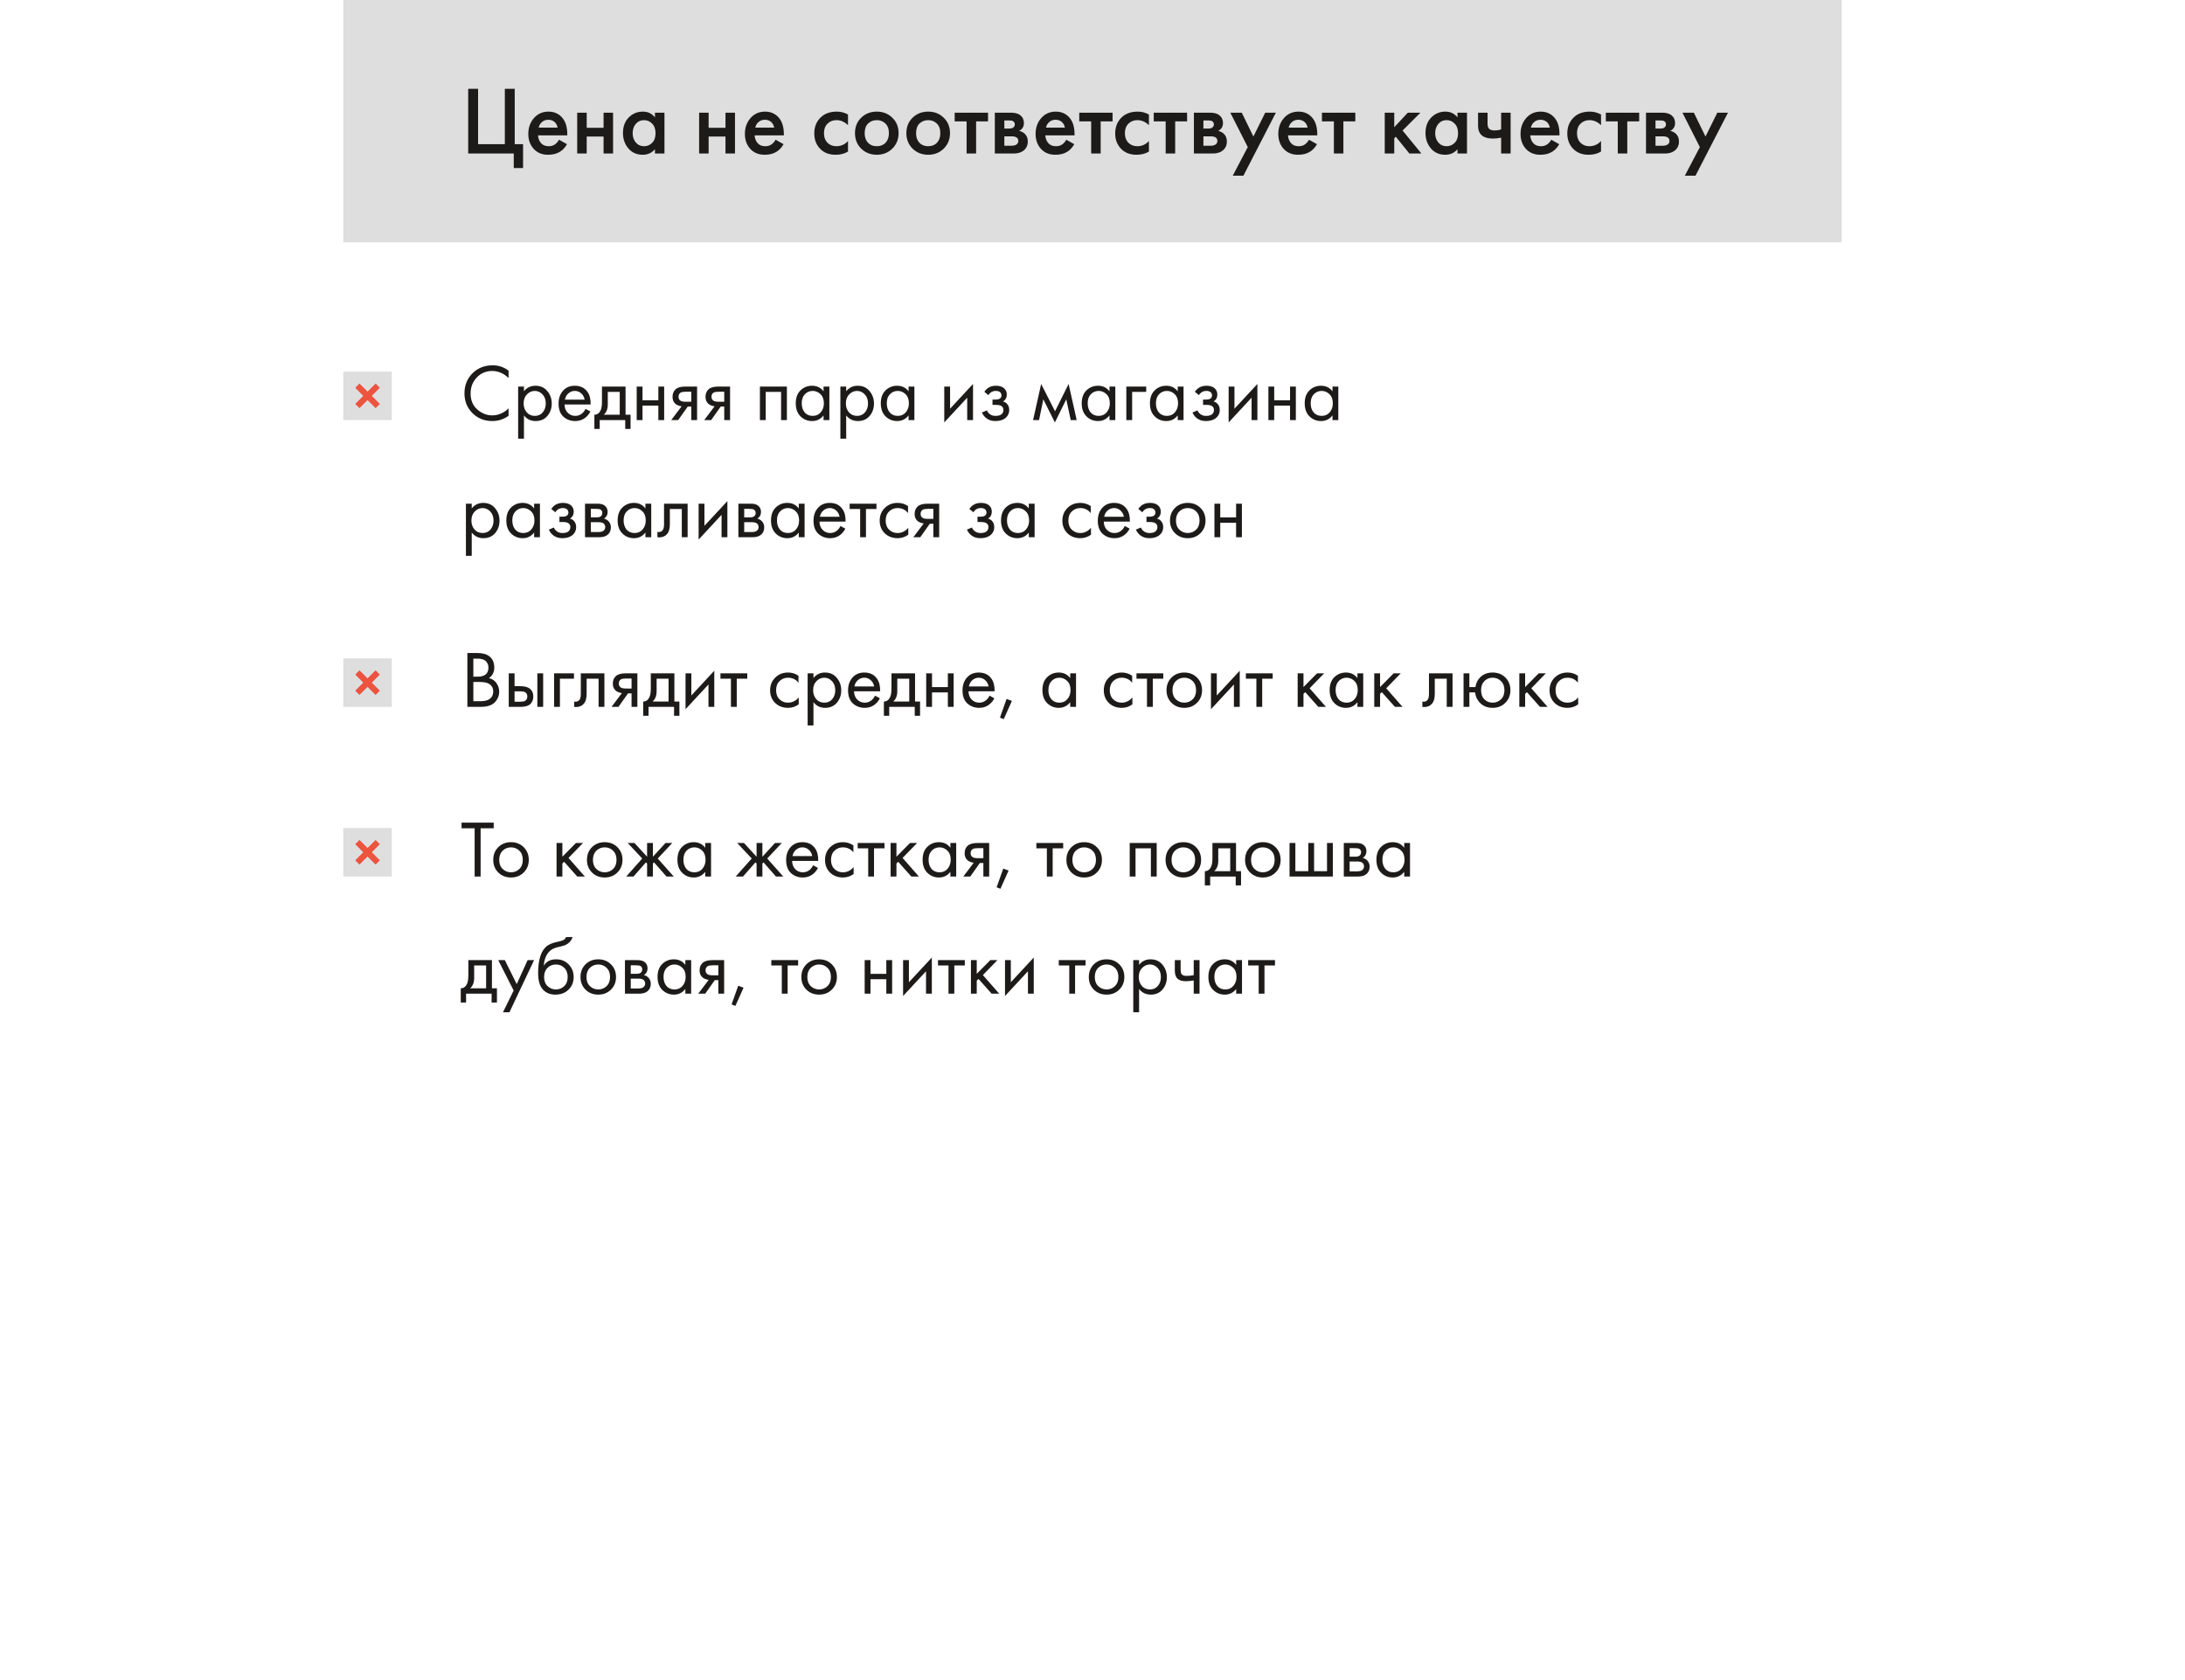
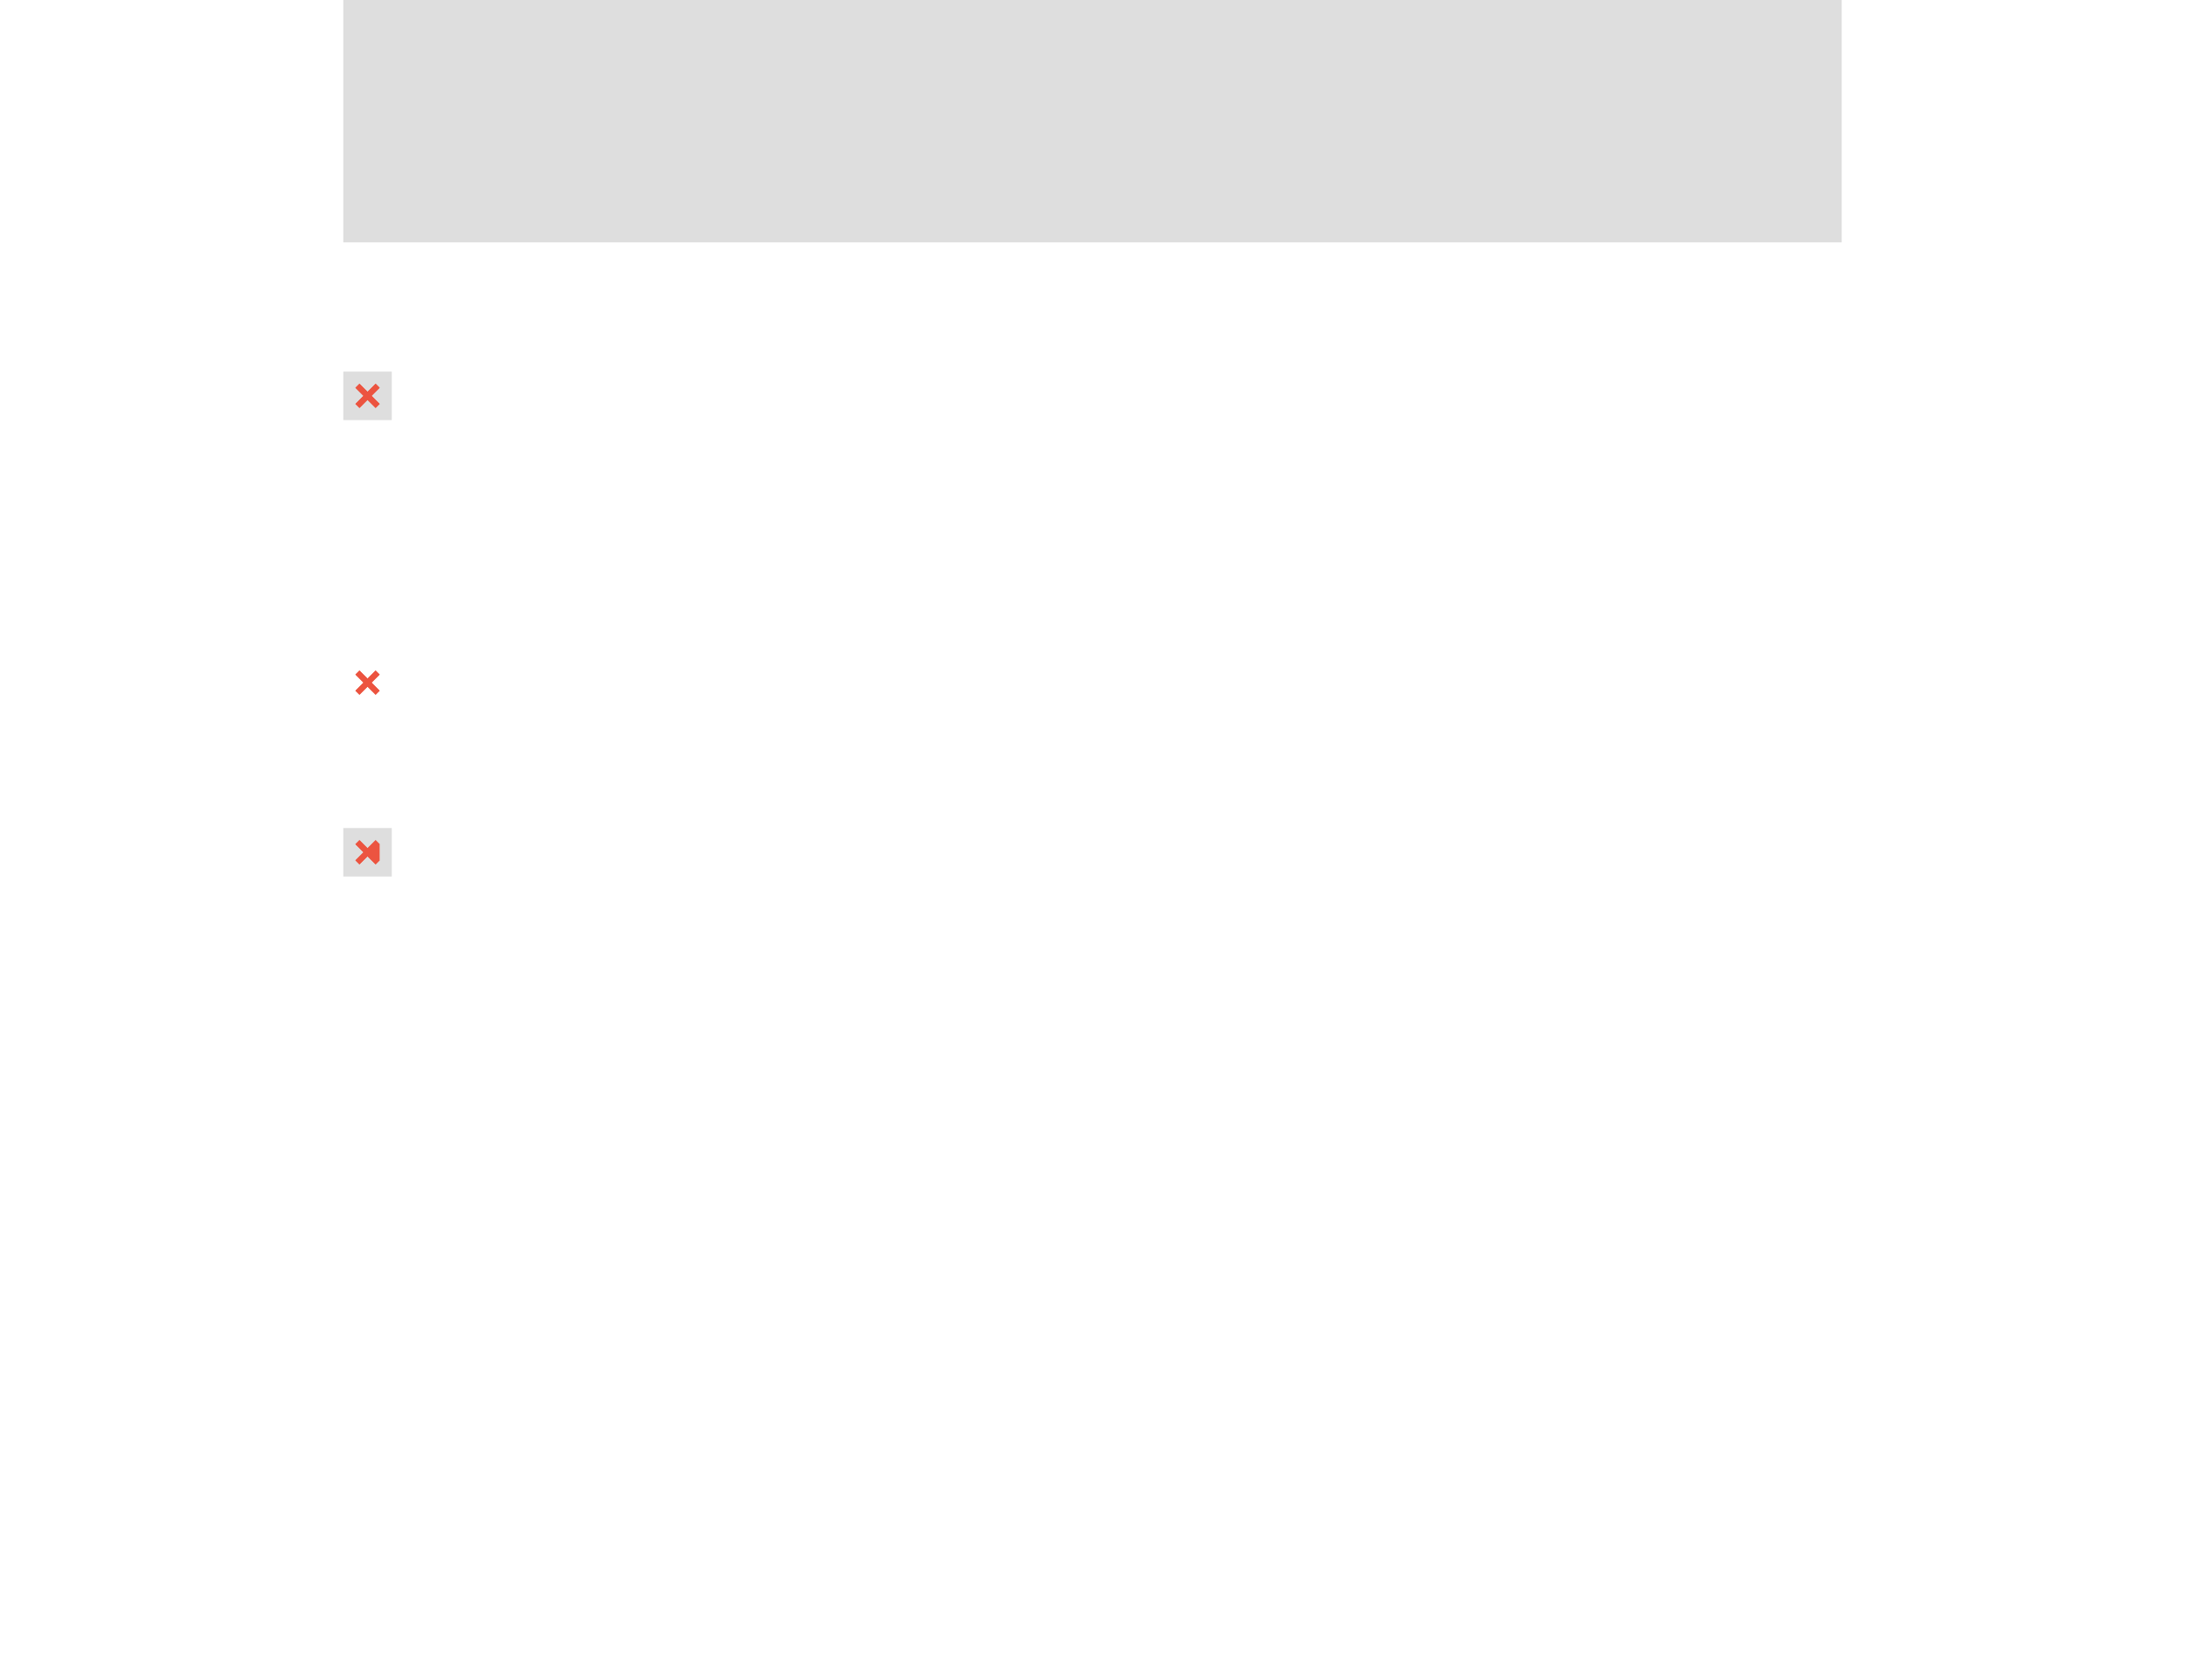
<svg xmlns="http://www.w3.org/2000/svg" width="541" height="416" viewBox="0 0 541 416" fill="none">
  <g filter="url(#filter0_ddd_418_1576)">
-     <rect x="56" y="9" width="429" height="273" fill="white" />
-   </g>
+     </g>
  <rect x="85" width="371" height="60" fill="#DEDEDE" />
-   <path d="M115.924 38V21.992H118.372V35.696H124.996V21.992H127.444V35.696H129.508V41.6H127.204V38H115.924ZM138.416 34.592L140.384 35.696C139.936 36.496 139.368 37.112 138.68 37.544C137.896 38.056 136.904 38.312 135.704 38.312C134.296 38.312 133.16 37.88 132.296 37.016C131.304 36.024 130.808 34.736 130.808 33.152C130.808 31.488 131.344 30.104 132.416 29C133.328 28.088 134.456 27.632 135.8 27.632C137.112 27.632 138.192 28.072 139.04 28.952C139.984 29.928 140.456 31.352 140.456 33.224V33.512H133.208C133.272 34.36 133.56 35.04 134.072 35.552C134.504 35.984 135.104 36.2 135.872 36.2C136.496 36.2 137.032 36.032 137.48 35.696C137.848 35.408 138.16 35.04 138.416 34.592ZM133.376 31.592H138.056C137.96 31.032 137.72 30.576 137.336 30.224C136.92 29.84 136.392 29.648 135.752 29.648C135.08 29.648 134.528 29.864 134.096 30.296C133.744 30.616 133.504 31.048 133.376 31.592ZM142.914 38V27.896H145.266V31.64H149.442V27.896H151.794V38H149.442V33.8H145.266V38H142.914ZM162.165 29.072V27.896H164.517V38H162.165V36.944C161.381 37.856 160.373 38.312 159.141 38.312C157.653 38.312 156.461 37.784 155.565 36.728C154.685 35.672 154.245 34.408 154.245 32.936C154.245 31.336 154.717 30.056 155.661 29.096C156.621 28.12 157.789 27.632 159.165 27.632C160.429 27.632 161.429 28.112 162.165 29.072ZM159.453 29.744C158.621 29.744 157.941 30.056 157.413 30.68C156.901 31.304 156.645 32.072 156.645 32.984C156.645 33.88 156.901 34.64 157.413 35.264C157.941 35.888 158.621 36.2 159.453 36.2C160.253 36.2 160.925 35.92 161.469 35.36C162.029 34.8 162.309 34.016 162.309 33.008C162.309 31.968 162.029 31.168 161.469 30.608C160.925 30.032 160.253 29.744 159.453 29.744ZM173.101 38V27.896H175.453V31.64H179.629V27.896H181.981V38H179.629V33.8H175.453V38H173.101ZM192.041 34.592L194.009 35.696C193.561 36.496 192.993 37.112 192.305 37.544C191.521 38.056 190.529 38.312 189.329 38.312C187.921 38.312 186.785 37.88 185.921 37.016C184.929 36.024 184.433 34.736 184.433 33.152C184.433 31.488 184.969 30.104 186.041 29C186.953 28.088 188.081 27.632 189.425 27.632C190.737 27.632 191.817 28.072 192.665 28.952C193.609 29.928 194.081 31.352 194.081 33.224V33.512H186.833C186.897 34.36 187.185 35.04 187.697 35.552C188.129 35.984 188.729 36.2 189.497 36.2C190.121 36.2 190.657 36.032 191.105 35.696C191.473 35.408 191.785 35.04 192.041 34.592ZM187.001 31.592H191.681C191.585 31.032 191.345 30.576 190.961 30.224C190.545 29.84 190.017 29.648 189.377 29.648C188.705 29.648 188.153 29.864 187.721 30.296C187.369 30.616 187.129 31.048 187.001 31.592ZM209.964 28.352V30.992C209.116 30.16 208.164 29.744 207.108 29.744C206.212 29.744 205.468 30.04 204.876 30.632C204.3 31.208 204.012 31.984 204.012 32.96C204.012 33.968 204.316 34.776 204.924 35.384C205.5 35.928 206.212 36.2 207.06 36.2C208.228 36.2 209.196 35.768 209.964 34.904V37.52C209.116 38.048 208.092 38.312 206.892 38.312C205.276 38.312 203.996 37.816 203.052 36.824C202.092 35.832 201.612 34.568 201.612 33.032C201.612 31.448 202.124 30.144 203.148 29.12C204.14 28.128 205.492 27.632 207.204 27.632C208.18 27.632 209.1 27.872 209.964 28.352ZM213.226 29.144C214.266 28.136 215.554 27.632 217.09 27.632C218.626 27.632 219.906 28.136 220.93 29.144C221.97 30.136 222.49 31.408 222.49 32.96C222.49 34.496 221.97 35.776 220.93 36.8C219.906 37.808 218.626 38.312 217.09 38.312C215.554 38.312 214.266 37.808 213.226 36.8C212.202 35.776 211.69 34.496 211.69 32.96C211.69 31.408 212.202 30.136 213.226 29.144ZM214.906 35.336C215.45 35.912 216.178 36.2 217.09 36.2C218.002 36.2 218.73 35.912 219.274 35.336C219.818 34.744 220.09 33.96 220.09 32.984C220.09 31.912 219.794 31.104 219.202 30.56C218.626 30.016 217.922 29.744 217.09 29.744C216.258 29.744 215.546 30.016 214.954 30.56C214.378 31.104 214.09 31.912 214.09 32.984C214.09 33.96 214.362 34.744 214.906 35.336ZM225.953 29.144C226.993 28.136 228.281 27.632 229.817 27.632C231.353 27.632 232.633 28.136 233.657 29.144C234.697 30.136 235.217 31.408 235.217 32.96C235.217 34.496 234.697 35.776 233.657 36.8C232.633 37.808 231.353 38.312 229.817 38.312C228.281 38.312 226.993 37.808 225.953 36.8C224.929 35.776 224.417 34.496 224.417 32.96C224.417 31.408 224.929 30.136 225.953 29.144ZM227.633 35.336C228.177 35.912 228.905 36.2 229.817 36.2C230.729 36.2 231.457 35.912 232.001 35.336C232.545 34.744 232.817 33.96 232.817 32.984C232.817 31.912 232.521 31.104 231.929 30.56C231.353 30.016 230.649 29.744 229.817 29.744C228.985 29.744 228.273 30.016 227.681 30.56C227.105 31.104 226.817 31.912 226.817 32.984C226.817 33.96 227.089 34.744 227.633 35.336ZM244.632 30.056H241.68V38H239.328V30.056H236.376V27.896H244.632V30.056ZM246.32 27.896H250.28C251.288 27.896 252.056 28.096 252.584 28.496C253.208 28.992 253.52 29.64 253.52 30.44C253.52 31.352 253.12 32.008 252.32 32.408C252.832 32.504 253.288 32.728 253.688 33.08C254.216 33.56 254.48 34.208 254.48 35.024C254.48 36 254.112 36.768 253.376 37.328C252.768 37.776 251.992 38 251.048 38H246.32V27.896ZM248.672 31.832H249.872C250.288 31.832 250.6 31.76 250.808 31.616C251.112 31.424 251.264 31.152 251.264 30.8C251.264 30.464 251.128 30.2 250.856 30.008C250.664 29.88 250.32 29.816 249.824 29.816H248.672V31.832ZM248.672 36.08H250.424C250.952 36.08 251.36 35.984 251.648 35.792C251.968 35.584 252.128 35.288 252.128 34.904C252.128 34.488 251.976 34.192 251.672 34.016C251.4 33.84 251.008 33.752 250.496 33.752H248.672V36.08ZM264.017 34.592L265.985 35.696C265.537 36.496 264.969 37.112 264.281 37.544C263.497 38.056 262.505 38.312 261.305 38.312C259.897 38.312 258.761 37.88 257.897 37.016C256.905 36.024 256.409 34.736 256.409 33.152C256.409 31.488 256.945 30.104 258.017 29C258.929 28.088 260.057 27.632 261.401 27.632C262.713 27.632 263.793 28.072 264.641 28.952C265.585 29.928 266.057 31.352 266.057 33.224V33.512H258.809C258.873 34.36 259.161 35.04 259.673 35.552C260.105 35.984 260.705 36.2 261.473 36.2C262.097 36.2 262.633 36.032 263.081 35.696C263.449 35.408 263.761 35.04 264.017 34.592ZM258.977 31.592H263.657C263.561 31.032 263.321 30.576 262.937 30.224C262.521 29.84 261.993 29.648 261.353 29.648C260.681 29.648 260.129 29.864 259.697 30.296C259.345 30.616 259.105 31.048 258.977 31.592ZM275.475 30.056H272.523V38H270.171V30.056H267.219V27.896H275.475V30.056ZM284.472 28.352V30.992C283.624 30.16 282.672 29.744 281.616 29.744C280.72 29.744 279.976 30.04 279.384 30.632C278.808 31.208 278.52 31.984 278.52 32.96C278.52 33.968 278.824 34.776 279.432 35.384C280.008 35.928 280.72 36.2 281.568 36.2C282.736 36.2 283.704 35.768 284.472 34.904V37.52C283.624 38.048 282.6 38.312 281.4 38.312C279.784 38.312 278.504 37.816 277.56 36.824C276.6 35.832 276.12 34.568 276.12 33.032C276.12 31.448 276.632 30.144 277.656 29.12C278.648 28.128 280 27.632 281.712 27.632C282.688 27.632 283.608 27.872 284.472 28.352ZM293.921 30.056H290.969V38H288.617V30.056H285.665V27.896H293.921V30.056ZM295.609 27.896H299.569C300.577 27.896 301.345 28.096 301.873 28.496C302.497 28.992 302.809 29.64 302.809 30.44C302.809 31.352 302.409 32.008 301.609 32.408C302.121 32.504 302.577 32.728 302.977 33.08C303.505 33.56 303.769 34.208 303.769 35.024C303.769 36 303.401 36.768 302.665 37.328C302.057 37.776 301.281 38 300.337 38H295.609V27.896ZM297.961 31.832H299.161C299.577 31.832 299.889 31.76 300.097 31.616C300.401 31.424 300.553 31.152 300.553 30.8C300.553 30.464 300.417 30.2 300.145 30.008C299.953 29.88 299.609 29.816 299.113 29.816H297.961V31.832ZM297.961 36.08H299.713C300.241 36.08 300.649 35.984 300.937 35.792C301.257 35.584 301.417 35.288 301.417 34.904C301.417 34.488 301.265 34.192 300.961 34.016C300.689 33.84 300.297 33.752 299.785 33.752H297.961V36.08ZM305.224 43.496L308.944 36.416L304.624 27.896H307.456L310.336 33.8L313.264 27.896H315.904L307.864 43.496H305.224ZM324.111 34.592L326.079 35.696C325.631 36.496 325.063 37.112 324.375 37.544C323.591 38.056 322.599 38.312 321.399 38.312C319.991 38.312 318.855 37.88 317.991 37.016C316.999 36.024 316.503 34.736 316.503 33.152C316.503 31.488 317.039 30.104 318.111 29C319.023 28.088 320.151 27.632 321.495 27.632C322.807 27.632 323.887 28.072 324.735 28.952C325.679 29.928 326.151 31.352 326.151 33.224V33.512H318.903C318.967 34.36 319.255 35.04 319.767 35.552C320.199 35.984 320.799 36.2 321.567 36.2C322.191 36.2 322.727 36.032 323.175 35.696C323.543 35.408 323.855 35.04 324.111 34.592ZM319.071 31.592H323.751C323.655 31.032 323.415 30.576 323.031 30.224C322.615 29.84 322.087 29.648 321.447 29.648C320.775 29.648 320.223 29.864 319.791 30.296C319.439 30.616 319.199 31.048 319.071 31.592ZM335.569 30.056H332.617V38H330.265V30.056H327.313V27.896H335.569V30.056ZM342.859 27.896H345.211V31.496L348.571 27.896H351.691L347.275 32.312L351.931 38H348.955L345.595 33.848L345.211 34.232V38H342.859V27.896ZM360.868 29.072V27.896H363.22V38H360.868V36.944C360.084 37.856 359.076 38.312 357.844 38.312C356.356 38.312 355.164 37.784 354.268 36.728C353.388 35.672 352.948 34.408 352.948 32.936C352.948 31.336 353.42 30.056 354.364 29.096C355.324 28.12 356.492 27.632 357.868 27.632C359.132 27.632 360.132 28.112 360.868 29.072ZM358.156 29.744C357.324 29.744 356.644 30.056 356.116 30.68C355.604 31.304 355.348 32.072 355.348 32.984C355.348 33.88 355.604 34.64 356.116 35.264C356.644 35.888 357.324 36.2 358.156 36.2C358.956 36.2 359.628 35.92 360.172 35.36C360.732 34.8 361.012 34.016 361.012 33.008C361.012 31.968 360.732 31.168 360.172 30.608C359.628 30.032 358.956 29.744 358.156 29.744ZM371.675 38V34.088C370.955 34.232 370.267 34.304 369.611 34.304C368.459 34.304 367.571 34.056 366.947 33.56C366.291 33.032 365.963 32.224 365.963 31.136V27.896H368.315V30.656C368.315 31.344 368.515 31.808 368.915 32.048C369.187 32.208 369.579 32.288 370.091 32.288C370.667 32.288 371.195 32.2 371.675 32.024V27.896H374.027V38H371.675ZM384.088 34.592L386.056 35.696C385.608 36.496 385.04 37.112 384.352 37.544C383.568 38.056 382.576 38.312 381.376 38.312C379.968 38.312 378.832 37.88 377.968 37.016C376.976 36.024 376.48 34.736 376.48 33.152C376.48 31.488 377.016 30.104 378.088 29C379 28.088 380.128 27.632 381.472 27.632C382.784 27.632 383.864 28.072 384.712 28.952C385.656 29.928 386.128 31.352 386.128 33.224V33.512H378.88C378.944 34.36 379.232 35.04 379.744 35.552C380.176 35.984 380.776 36.2 381.544 36.2C382.168 36.2 382.704 36.032 383.152 35.696C383.52 35.408 383.832 35.04 384.088 34.592ZM379.048 31.592H383.728C383.632 31.032 383.392 30.576 383.008 30.224C382.592 29.84 382.064 29.648 381.424 29.648C380.752 29.648 380.2 29.864 379.768 30.296C379.416 30.616 379.176 31.048 379.048 31.592ZM396.41 28.352V30.992C395.562 30.16 394.61 29.744 393.554 29.744C392.658 29.744 391.914 30.04 391.322 30.632C390.746 31.208 390.458 31.984 390.458 32.96C390.458 33.968 390.762 34.776 391.37 35.384C391.946 35.928 392.658 36.2 393.506 36.2C394.674 36.2 395.642 35.768 396.41 34.904V37.52C395.562 38.048 394.538 38.312 393.338 38.312C391.722 38.312 390.442 37.816 389.498 36.824C388.538 35.832 388.058 34.568 388.058 33.032C388.058 31.448 388.57 30.144 389.594 29.12C390.586 28.128 391.938 27.632 393.65 27.632C394.626 27.632 395.546 27.872 396.41 28.352ZM405.858 30.056H402.906V38H400.554V30.056H397.602V27.896H405.858V30.056ZM407.547 27.896H411.507C412.515 27.896 413.283 28.096 413.811 28.496C414.435 28.992 414.747 29.64 414.747 30.44C414.747 31.352 414.347 32.008 413.547 32.408C414.059 32.504 414.515 32.728 414.915 33.08C415.443 33.56 415.707 34.208 415.707 35.024C415.707 36 415.339 36.768 414.603 37.328C413.995 37.776 413.219 38 412.275 38H407.547V27.896ZM409.899 31.832H411.099C411.515 31.832 411.827 31.76 412.035 31.616C412.339 31.424 412.491 31.152 412.491 30.8C412.491 30.464 412.355 30.2 412.083 30.008C411.891 29.88 411.547 29.816 411.051 29.816H409.899V31.832ZM409.899 36.08H411.651C412.179 36.08 412.587 35.984 412.875 35.792C413.195 35.584 413.355 35.288 413.355 34.904C413.355 34.488 413.203 34.192 412.899 34.016C412.627 33.84 412.235 33.752 411.723 33.752H409.899V36.08ZM417.162 43.496L420.882 36.416L416.562 27.896H419.394L422.274 33.8L425.202 27.896H427.842L419.802 43.496H417.162Z" fill="#1D1A1A" />
-   <path d="M125.92 91.76V93.6C125.387 93.067 124.807 92.653 124.18 92.36C123.42 92.013 122.653 91.84 121.88 91.84C120.347 91.84 119.067 92.38 118.04 93.46C117.027 94.527 116.52 95.84 116.52 97.4C116.52 99.08 117.073 100.407 118.18 101.38C119.3 102.353 120.54 102.84 121.9 102.84C122.753 102.84 123.58 102.633 124.38 102.22C124.94 101.94 125.453 101.567 125.92 101.1V102.94C124.707 103.807 123.367 104.24 121.9 104.24C119.927 104.24 118.28 103.58 116.96 102.26C115.653 100.94 115 99.313 115 97.38C115 95.393 115.66 93.74 116.98 92.42C118.313 91.1 119.98 90.44 121.98 90.44C123.447 90.44 124.76 90.88 125.92 91.76ZM129.73 102.84V108.6H128.29V95.7H129.73V96.86C130.463 95.953 131.41 95.5 132.57 95.5C133.81 95.5 134.79 95.94 135.51 96.82C136.243 97.687 136.61 98.713 136.61 99.9C136.61 101.1 136.25 102.127 135.53 102.98C134.81 103.82 133.843 104.24 132.63 104.24C131.416 104.24 130.45 103.773 129.73 102.84ZM132.43 102.96C133.243 102.96 133.896 102.667 134.39 102.08C134.883 101.48 135.13 100.753 135.13 99.9C135.13 98.94 134.856 98.18 134.31 97.62C133.763 97.06 133.13 96.78 132.41 96.78C131.69 96.78 131.05 97.06 130.49 97.62C129.93 98.18 129.65 98.933 129.65 99.88C129.65 100.747 129.903 101.48 130.41 102.08C130.93 102.667 131.603 102.96 132.43 102.96ZM144.977 101.22L146.177 101.88C145.897 102.413 145.557 102.86 145.157 103.22C144.397 103.9 143.477 104.24 142.397 104.24C141.277 104.24 140.31 103.88 139.497 103.16C138.697 102.427 138.297 101.34 138.297 99.9C138.297 98.633 138.657 97.587 139.377 96.76C140.11 95.92 141.09 95.5 142.317 95.5C143.704 95.5 144.75 96.007 145.457 97.02C146.017 97.82 146.277 98.86 146.237 100.14H139.777C139.79 100.98 140.05 101.66 140.557 102.18C141.064 102.7 141.684 102.96 142.417 102.96C143.07 102.96 143.637 102.76 144.117 102.36C144.49 102.04 144.777 101.66 144.977 101.22ZM139.877 98.94H144.757C144.637 98.287 144.35 97.767 143.897 97.38C143.457 96.98 142.93 96.78 142.317 96.78C141.717 96.78 141.184 96.987 140.717 97.4C140.264 97.8 139.984 98.313 139.877 98.94ZM149.046 95.7H154.886V102.68H156.126V106.2H154.806V104H148.486V106.2H147.166V102.68C147.859 102.667 148.373 102.307 148.706 101.6C148.933 101.133 149.046 100.4 149.046 99.4V95.7ZM153.446 102.68V97.02H150.486V100.14C150.486 101.247 150.153 102.093 149.486 102.68H153.446ZM157.645 104V95.7H159.085V99.1H163.005V95.7H164.445V104H163.005V100.42H159.085V104H157.645ZM166.197 104L168.777 100.58C168.697 100.58 168.584 100.567 168.437 100.54C168.304 100.513 168.104 100.447 167.837 100.34C167.57 100.233 167.35 100.093 167.177 99.92C166.737 99.507 166.517 98.953 166.517 98.26C166.517 97.473 166.764 96.853 167.257 96.4C167.75 95.933 168.564 95.7 169.697 95.7H172.597V104H171.157V100.66H170.277L167.917 104H166.197ZM171.157 99.46V96.98H169.817C169.19 96.98 168.757 97.053 168.517 97.2C168.17 97.427 167.997 97.767 167.997 98.22C167.997 98.673 168.17 99.007 168.517 99.22C168.77 99.38 169.197 99.46 169.797 99.46H171.157ZM174.361 104L176.941 100.58C176.861 100.58 176.748 100.567 176.601 100.54C176.468 100.513 176.268 100.447 176.001 100.34C175.734 100.233 175.514 100.093 175.341 99.92C174.901 99.507 174.681 98.953 174.681 98.26C174.681 97.473 174.928 96.853 175.421 96.4C175.914 95.933 176.728 95.7 177.861 95.7H180.761V104H179.321V100.66H178.441L176.081 104H174.361ZM179.321 99.46V96.98H177.981C177.354 96.98 176.921 97.053 176.681 97.2C176.334 97.427 176.161 97.767 176.161 98.22C176.161 98.673 176.334 99.007 176.681 99.22C176.934 99.38 177.361 99.46 177.961 99.46H179.321ZM188.153 95.7H194.833V104H193.393V97.02H189.593V104H188.153V95.7ZM203.908 96.88V95.7H205.348V104H203.908V102.84C203.188 103.773 202.241 104.24 201.068 104.24C199.948 104.24 198.994 103.853 198.208 103.08C197.421 102.307 197.028 101.227 197.028 99.84C197.028 98.48 197.414 97.42 198.188 96.66C198.974 95.887 199.934 95.5 201.068 95.5C202.268 95.5 203.214 95.96 203.908 96.88ZM201.228 96.78C200.468 96.78 199.821 97.053 199.288 97.6C198.768 98.133 198.508 98.88 198.508 99.84C198.508 100.76 198.748 101.513 199.228 102.1C199.721 102.673 200.388 102.96 201.228 102.96C202.068 102.96 202.734 102.66 203.228 102.06C203.734 101.46 203.988 100.727 203.988 99.86C203.988 98.873 203.708 98.113 203.148 97.58C202.588 97.047 201.948 96.78 201.228 96.78ZM209.515 102.84V108.6H208.075V95.7H209.515V96.86C210.248 95.953 211.195 95.5 212.355 95.5C213.595 95.5 214.575 95.94 215.295 96.82C216.028 97.687 216.395 98.713 216.395 99.9C216.395 101.1 216.035 102.127 215.315 102.98C214.595 103.82 213.628 104.24 212.415 104.24C211.202 104.24 210.235 103.773 209.515 102.84ZM212.215 102.96C213.028 102.96 213.682 102.667 214.175 102.08C214.668 101.48 214.915 100.753 214.915 99.9C214.915 98.94 214.642 98.18 214.095 97.62C213.548 97.06 212.915 96.78 212.195 96.78C211.475 96.78 210.835 97.06 210.275 97.62C209.715 98.18 209.435 98.933 209.435 99.88C209.435 100.747 209.688 101.48 210.195 102.08C210.715 102.667 211.388 102.96 212.215 102.96ZM224.962 96.88V95.7H226.402V104H224.962V102.84C224.242 103.773 223.296 104.24 222.122 104.24C221.002 104.24 220.049 103.853 219.262 103.08C218.476 102.307 218.082 101.227 218.082 99.84C218.082 98.48 218.469 97.42 219.242 96.66C220.029 95.887 220.989 95.5 222.122 95.5C223.322 95.5 224.269 95.96 224.962 96.88ZM222.282 96.78C221.522 96.78 220.876 97.053 220.342 97.6C219.822 98.133 219.562 98.88 219.562 99.84C219.562 100.76 219.802 101.513 220.282 102.1C220.776 102.673 221.442 102.96 222.282 102.96C223.122 102.96 223.789 102.66 224.282 102.06C224.789 101.46 225.042 100.727 225.042 99.86C225.042 98.873 224.762 98.113 224.202 97.58C223.642 97.047 223.002 96.78 222.282 96.78ZM233.798 95.7H235.238V101.18L240.918 95.06V104H239.478V98.46L233.798 104.58V95.7ZM244.721 97.82L243.721 97C244.041 96.533 244.395 96.187 244.781 95.96C245.301 95.653 245.908 95.5 246.601 95.5C247.441 95.5 248.095 95.693 248.561 96.08C249.041 96.493 249.281 97.02 249.281 97.66C249.281 98.433 248.968 99.013 248.341 99.4C248.741 99.493 249.061 99.673 249.301 99.94C249.688 100.353 249.881 100.86 249.881 101.46C249.881 102.353 249.521 103.067 248.801 103.6C248.215 104.027 247.428 104.24 246.441 104.24C245.561 104.24 244.821 104.007 244.221 103.54C243.768 103.207 243.401 102.733 243.121 102.12L244.361 101.6C244.508 101.973 244.755 102.287 245.101 102.54C245.475 102.82 245.928 102.96 246.461 102.96C247.088 102.96 247.555 102.853 247.861 102.64C248.248 102.387 248.441 102 248.441 101.48C248.441 101.053 248.275 100.733 247.941 100.52C247.661 100.333 247.208 100.24 246.581 100.24H245.741V98.92H246.441C246.948 98.92 247.308 98.847 247.521 98.7C247.815 98.513 247.961 98.26 247.961 97.94C247.961 97.567 247.841 97.28 247.601 97.08C247.375 96.88 247.021 96.78 246.541 96.78C246.128 96.78 245.748 96.887 245.401 97.1C245.108 97.287 244.881 97.527 244.721 97.82ZM255.787 104L257.787 95.06L261.227 101.82L264.587 95.06L266.587 104H265.107L264.007 98.86L261.187 104.58L258.327 98.86L257.267 104H255.787ZM274.708 96.88V95.7H276.148V104H274.708V102.84C273.988 103.773 273.042 104.24 271.868 104.24C270.748 104.24 269.795 103.853 269.008 103.08C268.222 102.307 267.828 101.227 267.828 99.84C267.828 98.48 268.215 97.42 268.988 96.66C269.775 95.887 270.735 95.5 271.868 95.5C273.068 95.5 274.015 95.96 274.708 96.88ZM272.028 96.78C271.268 96.78 270.622 97.053 270.088 97.6C269.568 98.133 269.308 98.88 269.308 99.84C269.308 100.76 269.548 101.513 270.028 102.1C270.522 102.673 271.188 102.96 272.028 102.96C272.868 102.96 273.535 102.66 274.028 102.06C274.535 101.46 274.788 100.727 274.788 99.86C274.788 98.873 274.508 98.113 273.948 97.58C273.388 97.047 272.748 96.78 272.028 96.78ZM278.876 104V95.7H283.796V97.02H280.316V104H278.876ZM291.603 96.88V95.7H293.043V104H291.603V102.84C290.883 103.773 289.936 104.24 288.763 104.24C287.643 104.24 286.689 103.853 285.903 103.08C285.116 102.307 284.723 101.227 284.723 99.84C284.723 98.48 285.109 97.42 285.883 96.66C286.669 95.887 287.629 95.5 288.763 95.5C289.963 95.5 290.909 95.96 291.603 96.88ZM288.923 96.78C288.163 96.78 287.516 97.053 286.983 97.6C286.463 98.133 286.203 98.88 286.203 99.84C286.203 100.76 286.443 101.513 286.923 102.1C287.416 102.673 288.083 102.96 288.923 102.96C289.763 102.96 290.429 102.66 290.923 102.06C291.429 101.46 291.683 100.727 291.683 99.86C291.683 98.873 291.403 98.113 290.843 97.58C290.283 97.047 289.643 96.78 288.923 96.78ZM296.85 97.82L295.85 97C296.17 96.533 296.523 96.187 296.91 95.96C297.43 95.653 298.037 95.5 298.73 95.5C299.57 95.5 300.223 95.693 300.69 96.08C301.17 96.493 301.41 97.02 301.41 97.66C301.41 98.433 301.097 99.013 300.47 99.4C300.87 99.493 301.19 99.673 301.43 99.94C301.817 100.353 302.01 100.86 302.01 101.46C302.01 102.353 301.65 103.067 300.93 103.6C300.343 104.027 299.557 104.24 298.57 104.24C297.69 104.24 296.95 104.007 296.35 103.54C295.897 103.207 295.53 102.733 295.25 102.12L296.49 101.6C296.637 101.973 296.883 102.287 297.23 102.54C297.603 102.82 298.057 102.96 298.59 102.96C299.217 102.96 299.683 102.853 299.99 102.64C300.377 102.387 300.57 102 300.57 101.48C300.57 101.053 300.403 100.733 300.07 100.52C299.79 100.333 299.337 100.24 298.71 100.24H297.87V98.92H298.57C299.077 98.92 299.437 98.847 299.65 98.7C299.943 98.513 300.09 98.26 300.09 97.94C300.09 97.567 299.97 97.28 299.73 97.08C299.503 96.88 299.15 96.78 298.67 96.78C298.257 96.78 297.877 96.887 297.53 97.1C297.237 97.287 297.01 97.527 296.85 97.82ZM304.208 95.7H305.648V101.18L311.328 95.06V104H309.888V98.46L304.208 104.58V95.7ZM314.051 104V95.7H315.491V99.1H319.411V95.7H320.851V104H319.411V100.42H315.491V104H314.051ZM329.923 96.88V95.7H331.363V104H329.923V102.84C329.203 103.773 328.256 104.24 327.083 104.24C325.963 104.24 325.01 103.853 324.223 103.08C323.436 102.307 323.043 101.227 323.043 99.84C323.043 98.48 323.43 97.42 324.203 96.66C324.99 95.887 325.95 95.5 327.083 95.5C328.283 95.5 329.23 95.96 329.923 96.88ZM327.243 96.78C326.483 96.78 325.836 97.053 325.303 97.6C324.783 98.133 324.523 98.88 324.523 99.84C324.523 100.76 324.763 101.513 325.243 102.1C325.736 102.673 326.403 102.96 327.243 102.96C328.083 102.96 328.75 102.66 329.243 102.06C329.75 101.46 330.003 100.727 330.003 99.86C330.003 98.873 329.723 98.113 329.163 97.58C328.603 97.047 327.963 96.78 327.243 96.78ZM116.8 131.84V137.6H115.36V124.7H116.8V125.86C117.533 124.953 118.48 124.5 119.64 124.5C120.88 124.5 121.86 124.94 122.58 125.82C123.313 126.687 123.68 127.713 123.68 128.9C123.68 130.1 123.32 131.127 122.6 131.98C121.88 132.82 120.913 133.24 119.7 133.24C118.487 133.24 117.52 132.773 116.8 131.84ZM119.5 131.96C120.313 131.96 120.967 131.667 121.46 131.08C121.953 130.48 122.2 129.753 122.2 128.9C122.2 127.94 121.927 127.18 121.38 126.62C120.833 126.06 120.2 125.78 119.48 125.78C118.76 125.78 118.12 126.06 117.56 126.62C117 127.18 116.72 127.933 116.72 128.88C116.72 129.747 116.973 130.48 117.48 131.08C118 131.667 118.673 131.96 119.5 131.96ZM132.247 125.88V124.7H133.687V133H132.247V131.84C131.527 132.773 130.581 133.24 129.407 133.24C128.287 133.24 127.334 132.853 126.547 132.08C125.761 131.307 125.367 130.227 125.367 128.84C125.367 127.48 125.754 126.42 126.527 125.66C127.314 124.887 128.274 124.5 129.407 124.5C130.607 124.5 131.554 124.96 132.247 125.88ZM129.567 125.78C128.807 125.78 128.161 126.053 127.627 126.6C127.107 127.133 126.847 127.88 126.847 128.84C126.847 129.76 127.087 130.513 127.567 131.1C128.061 131.673 128.727 131.96 129.567 131.96C130.407 131.96 131.074 131.66 131.567 131.06C132.074 130.46 132.327 129.727 132.327 128.86C132.327 127.873 132.047 127.113 131.487 126.58C130.927 126.047 130.287 125.78 129.567 125.78ZM137.495 126.82L136.495 126C136.815 125.533 137.168 125.187 137.555 124.96C138.075 124.653 138.681 124.5 139.375 124.5C140.215 124.5 140.868 124.693 141.335 125.08C141.815 125.493 142.055 126.02 142.055 126.66C142.055 127.433 141.741 128.013 141.115 128.4C141.515 128.493 141.835 128.673 142.075 128.94C142.461 129.353 142.655 129.86 142.655 130.46C142.655 131.353 142.295 132.067 141.575 132.6C140.988 133.027 140.201 133.24 139.215 133.24C138.335 133.24 137.595 133.007 136.995 132.54C136.541 132.207 136.175 131.733 135.895 131.12L137.135 130.6C137.281 130.973 137.528 131.287 137.875 131.54C138.248 131.82 138.701 131.96 139.235 131.96C139.861 131.96 140.328 131.853 140.635 131.64C141.021 131.387 141.215 131 141.215 130.48C141.215 130.053 141.048 129.733 140.715 129.52C140.435 129.333 139.981 129.24 139.355 129.24H138.515V127.92H139.215C139.721 127.92 140.081 127.847 140.295 127.7C140.588 127.513 140.735 127.26 140.735 126.94C140.735 126.567 140.615 126.28 140.375 126.08C140.148 125.88 139.795 125.78 139.315 125.78C138.901 125.78 138.521 125.887 138.175 126.1C137.881 126.287 137.655 126.527 137.495 126.82ZM144.852 124.7H147.992C148.752 124.7 149.332 124.86 149.732 125.18C150.212 125.567 150.452 126.087 150.452 126.74C150.452 127.46 150.152 128.013 149.552 128.4C149.966 128.507 150.312 128.693 150.592 128.96C151.032 129.387 151.252 129.92 151.252 130.56C151.252 131.36 150.966 131.987 150.392 132.44C149.899 132.813 149.246 133 148.432 133H144.852V124.7ZM146.292 128.08H147.812C148.199 128.08 148.506 128 148.732 127.84C148.999 127.64 149.132 127.353 149.132 126.98C149.132 126.647 148.999 126.38 148.732 126.18C148.532 126.047 148.146 125.98 147.572 125.98H146.292V128.08ZM146.292 131.72H148.072C148.686 131.72 149.119 131.627 149.372 131.44C149.692 131.2 149.852 130.893 149.852 130.52C149.852 130.12 149.712 129.807 149.432 129.58C149.179 129.38 148.746 129.28 148.132 129.28H146.292V131.72ZM159.806 125.88V124.7H161.246V133H159.806V131.84C159.086 132.773 158.139 133.24 156.966 133.24C155.846 133.24 154.893 132.853 154.106 132.08C153.319 131.307 152.926 130.227 152.926 128.84C152.926 127.48 153.313 126.42 154.086 125.66C154.873 124.887 155.833 124.5 156.966 124.5C158.166 124.5 159.113 124.96 159.806 125.88ZM157.126 125.78C156.366 125.78 155.719 126.053 155.186 126.6C154.666 127.133 154.406 127.88 154.406 128.84C154.406 129.76 154.646 130.513 155.126 131.1C155.619 131.673 156.286 131.96 157.126 131.96C157.966 131.96 158.633 131.66 159.126 131.06C159.633 130.46 159.886 129.727 159.886 128.86C159.886 127.873 159.606 127.113 159.046 126.58C158.486 126.047 157.846 125.78 157.126 125.78ZM170.253 124.7V133H168.813V126.02H165.853V129.76C165.853 130.84 165.64 131.64 165.213 132.16C164.733 132.747 164.067 133.04 163.213 133.04C163.107 133.04 162.96 133.027 162.773 133V131.68C162.907 131.707 163.013 131.72 163.093 131.72C163.56 131.72 163.907 131.54 164.133 131.18C164.32 130.887 164.413 130.413 164.413 129.76V124.7H170.253ZM172.977 124.7H174.417V130.18L180.097 124.06V133H178.657V127.46L172.977 133.58V124.7ZM182.821 124.7H185.961C186.721 124.7 187.301 124.86 187.701 125.18C188.181 125.567 188.421 126.087 188.421 126.74C188.421 127.46 188.121 128.013 187.521 128.4C187.934 128.507 188.281 128.693 188.561 128.96C189.001 129.387 189.221 129.92 189.221 130.56C189.221 131.36 188.934 131.987 188.361 132.44C187.868 132.813 187.214 133 186.401 133H182.821V124.7ZM184.261 128.08H185.781C186.168 128.08 186.474 128 186.701 127.84C186.968 127.64 187.101 127.353 187.101 126.98C187.101 126.647 186.968 126.38 186.701 126.18C186.501 126.047 186.114 125.98 185.541 125.98H184.261V128.08ZM184.261 131.72H186.041C186.654 131.72 187.088 131.627 187.341 131.44C187.661 131.2 187.821 130.893 187.821 130.52C187.821 130.12 187.681 129.807 187.401 129.58C187.148 129.38 186.714 129.28 186.101 129.28H184.261V131.72ZM197.775 125.88V124.7H199.215V133H197.775V131.84C197.055 132.773 196.108 133.24 194.935 133.24C193.815 133.24 192.861 132.853 192.075 132.08C191.288 131.307 190.895 130.227 190.895 128.84C190.895 127.48 191.281 126.42 192.055 125.66C192.841 124.887 193.801 124.5 194.935 124.5C196.135 124.5 197.081 124.96 197.775 125.88ZM195.095 125.78C194.335 125.78 193.688 126.053 193.155 126.6C192.635 127.133 192.375 127.88 192.375 128.84C192.375 129.76 192.615 130.513 193.095 131.1C193.588 131.673 194.255 131.96 195.095 131.96C195.935 131.96 196.601 131.66 197.095 131.06C197.601 130.46 197.855 129.727 197.855 128.86C197.855 127.873 197.575 127.113 197.015 126.58C196.455 126.047 195.815 125.78 195.095 125.78ZM208.102 130.22L209.302 130.88C209.022 131.413 208.682 131.86 208.282 132.22C207.522 132.9 206.602 133.24 205.522 133.24C204.402 133.24 203.435 132.88 202.622 132.16C201.822 131.427 201.422 130.34 201.422 128.9C201.422 127.633 201.782 126.587 202.502 125.76C203.235 124.92 204.215 124.5 205.442 124.5C206.829 124.5 207.875 125.007 208.582 126.02C209.142 126.82 209.402 127.86 209.362 129.14H202.902C202.915 129.98 203.175 130.66 203.682 131.18C204.189 131.7 204.809 131.96 205.542 131.96C206.195 131.96 206.762 131.76 207.242 131.36C207.615 131.04 207.902 130.66 208.102 130.22ZM203.002 127.94H207.882C207.762 127.287 207.475 126.767 207.022 126.38C206.582 125.98 206.055 125.78 205.442 125.78C204.842 125.78 204.309 125.987 203.842 126.4C203.389 126.8 203.109 127.313 203.002 127.94ZM217.011 126.02H214.411V133H212.971V126.02H210.371V124.7H217.011V126.02ZM224.829 125.3V127.02C224.175 126.193 223.309 125.78 222.229 125.78C221.415 125.78 220.722 126.06 220.149 126.62C219.575 127.167 219.289 127.92 219.289 128.88C219.289 129.84 219.575 130.593 220.149 131.14C220.722 131.687 221.409 131.96 222.209 131.96C223.275 131.96 224.169 131.527 224.889 130.66V132.38C224.102 132.953 223.222 133.24 222.249 133.24C220.955 133.24 219.889 132.833 219.049 132.02C218.222 131.193 217.809 130.153 217.809 128.9C217.809 127.633 218.229 126.587 219.069 125.76C219.909 124.92 220.969 124.5 222.249 124.5C223.209 124.5 224.069 124.767 224.829 125.3ZM226.138 133L228.718 129.58C228.638 129.58 228.525 129.567 228.378 129.54C228.245 129.513 228.045 129.447 227.778 129.34C227.512 129.233 227.292 129.093 227.118 128.92C226.678 128.507 226.458 127.953 226.458 127.26C226.458 126.473 226.705 125.853 227.198 125.4C227.692 124.933 228.505 124.7 229.638 124.7H232.538V133H231.098V129.66H230.218L227.858 133H226.138ZM231.098 128.46V125.98H229.758C229.132 125.98 228.698 126.053 228.458 126.2C228.112 126.427 227.938 126.767 227.938 127.22C227.938 127.673 228.112 128.007 228.458 128.22C228.712 128.38 229.138 128.46 229.738 128.46H231.098ZM241.01 126.82L240.01 126C240.33 125.533 240.684 125.187 241.07 124.96C241.59 124.653 242.197 124.5 242.89 124.5C243.73 124.5 244.384 124.693 244.85 125.08C245.33 125.493 245.57 126.02 245.57 126.66C245.57 127.433 245.257 128.013 244.63 128.4C245.03 128.493 245.35 128.673 245.59 128.94C245.977 129.353 246.17 129.86 246.17 130.46C246.17 131.353 245.81 132.067 245.09 132.6C244.504 133.027 243.717 133.24 242.73 133.24C241.85 133.24 241.11 133.007 240.51 132.54C240.057 132.207 239.69 131.733 239.41 131.12L240.65 130.6C240.797 130.973 241.044 131.287 241.39 131.54C241.764 131.82 242.217 131.96 242.75 131.96C243.377 131.96 243.844 131.853 244.15 131.64C244.537 131.387 244.73 131 244.73 130.48C244.73 130.053 244.564 129.733 244.23 129.52C243.95 129.333 243.497 129.24 242.87 129.24H242.03V127.92H242.73C243.237 127.92 243.597 127.847 243.81 127.7C244.104 127.513 244.25 127.26 244.25 126.94C244.25 126.567 244.13 126.28 243.89 126.08C243.664 125.88 243.31 125.78 242.83 125.78C242.417 125.78 242.037 125.887 241.69 126.1C241.397 126.287 241.17 126.527 241.01 126.82ZM254.728 125.88V124.7H256.168V133H254.728V131.84C254.008 132.773 253.061 133.24 251.888 133.24C250.768 133.24 249.814 132.853 249.028 132.08C248.241 131.307 247.848 130.227 247.848 128.84C247.848 127.48 248.234 126.42 249.008 125.66C249.794 124.887 250.754 124.5 251.888 124.5C253.088 124.5 254.034 124.96 254.728 125.88ZM252.048 125.78C251.288 125.78 250.641 126.053 250.108 126.6C249.588 127.133 249.328 127.88 249.328 128.84C249.328 129.76 249.568 130.513 250.048 131.1C250.541 131.673 251.208 131.96 252.048 131.96C252.888 131.96 253.554 131.66 254.048 131.06C254.554 130.46 254.808 129.727 254.808 128.86C254.808 127.873 254.528 127.113 253.968 126.58C253.408 126.047 252.768 125.78 252.048 125.78ZM270.063 125.3V127.02C269.41 126.193 268.543 125.78 267.463 125.78C266.65 125.78 265.956 126.06 265.383 126.62C264.81 127.167 264.523 127.92 264.523 128.88C264.523 129.84 264.81 130.593 265.383 131.14C265.956 131.687 266.643 131.96 267.443 131.96C268.51 131.96 269.403 131.527 270.123 130.66V132.38C269.336 132.953 268.456 133.24 267.483 133.24C266.19 133.24 265.123 132.833 264.283 132.02C263.456 131.193 263.043 130.153 263.043 128.9C263.043 127.633 263.463 126.587 264.303 125.76C265.143 124.92 266.203 124.5 267.483 124.5C268.443 124.5 269.303 124.767 270.063 125.3ZM278.493 130.22L279.693 130.88C279.413 131.413 279.073 131.86 278.673 132.22C277.913 132.9 276.993 133.24 275.913 133.24C274.793 133.24 273.826 132.88 273.013 132.16C272.213 131.427 271.813 130.34 271.813 128.9C271.813 127.633 272.173 126.587 272.893 125.76C273.626 124.92 274.606 124.5 275.833 124.5C277.219 124.5 278.266 125.007 278.973 126.02C279.533 126.82 279.793 127.86 279.753 129.14H273.293C273.306 129.98 273.566 130.66 274.073 131.18C274.579 131.7 275.199 131.96 275.933 131.96C276.586 131.96 277.153 131.76 277.633 131.36C278.006 131.04 278.293 130.66 278.493 130.22ZM273.393 127.94H278.273C278.153 127.287 277.866 126.767 277.413 126.38C276.973 125.98 276.446 125.78 275.833 125.78C275.233 125.78 274.699 125.987 274.233 126.4C273.779 126.8 273.499 127.313 273.393 127.94ZM282.846 126.82L281.846 126C282.166 125.533 282.52 125.187 282.906 124.96C283.426 124.653 284.033 124.5 284.726 124.5C285.566 124.5 286.22 124.693 286.686 125.08C287.166 125.493 287.406 126.02 287.406 126.66C287.406 127.433 287.093 128.013 286.466 128.4C286.866 128.493 287.186 128.673 287.426 128.94C287.813 129.353 288.006 129.86 288.006 130.46C288.006 131.353 287.646 132.067 286.926 132.6C286.34 133.027 285.553 133.24 284.566 133.24C283.686 133.24 282.946 133.007 282.346 132.54C281.893 132.207 281.526 131.733 281.246 131.12L282.486 130.6C282.633 130.973 282.88 131.287 283.226 131.54C283.6 131.82 284.053 131.96 284.586 131.96C285.213 131.96 285.68 131.853 285.986 131.64C286.373 131.387 286.566 131 286.566 130.48C286.566 130.053 286.4 129.733 286.066 129.52C285.786 129.333 285.333 129.24 284.706 129.24H283.866V127.92H284.566C285.073 127.92 285.433 127.847 285.646 127.7C285.94 127.513 286.086 127.26 286.086 126.94C286.086 126.567 285.966 126.28 285.726 126.08C285.5 125.88 285.146 125.78 284.666 125.78C284.253 125.78 283.873 125.887 283.526 126.1C283.233 126.287 283.006 126.527 282.846 126.82ZM297.224 132C296.397 132.827 295.35 133.24 294.084 133.24C292.817 133.24 291.764 132.827 290.924 132C290.097 131.173 289.684 130.133 289.684 128.88C289.684 127.613 290.097 126.567 290.924 125.74C291.764 124.913 292.817 124.5 294.084 124.5C295.35 124.5 296.397 124.913 297.224 125.74C298.064 126.567 298.484 127.613 298.484 128.88C298.484 130.133 298.064 131.173 297.224 132ZM296.144 126.6C295.584 126.053 294.897 125.78 294.084 125.78C293.27 125.78 292.577 126.06 292.004 126.62C291.444 127.167 291.164 127.92 291.164 128.88C291.164 129.84 291.45 130.593 292.024 131.14C292.597 131.687 293.284 131.96 294.084 131.96C294.884 131.96 295.57 131.687 296.144 131.14C296.717 130.593 297.004 129.84 297.004 128.88C297.004 127.907 296.717 127.147 296.144 126.6ZM300.692 133V124.7H302.132V128.1H306.052V124.7H307.492V133H306.052V129.42H302.132V133H300.692ZM115.72 161.66H118.12C119.453 161.66 120.473 161.94 121.18 162.5C121.98 163.113 122.38 164.033 122.38 165.26C122.38 166.407 121.94 167.28 121.06 167.88C121.913 168.093 122.547 168.527 122.96 169.18C123.387 169.82 123.6 170.507 123.6 171.24C123.6 171.84 123.467 172.393 123.2 172.9C122.947 173.407 122.627 173.813 122.24 174.12C121.493 174.707 120.427 175 119.04 175H115.72V161.66ZM117.2 163.06V167.52H118.32C118.52 167.52 118.713 167.513 118.9 167.5C119.087 167.473 119.307 167.42 119.56 167.34C119.827 167.247 120.053 167.127 120.24 166.98C120.44 166.833 120.607 166.613 120.74 166.32C120.873 166.027 120.94 165.687 120.94 165.3C120.94 164.887 120.86 164.533 120.7 164.24C120.54 163.933 120.36 163.707 120.16 163.56C119.96 163.413 119.72 163.3 119.44 163.22C119.16 163.14 118.947 163.093 118.8 163.08C118.653 163.067 118.507 163.06 118.36 163.06H117.2ZM117.2 168.84V173.6H118.9C119.98 173.6 120.76 173.413 121.24 173.04C121.827 172.613 122.12 172 122.12 171.2C122.12 170.307 121.74 169.653 120.98 169.24C120.5 168.973 119.747 168.84 118.72 168.84H117.2ZM125.965 175V166.7H127.405V169.88H128.885C130.032 169.88 130.872 170.153 131.405 170.7C131.832 171.127 132.045 171.707 132.045 172.44C132.045 173.213 131.799 173.833 131.305 174.3C130.812 174.767 129.999 175 128.865 175H125.965ZM127.405 173.72H128.745C129.345 173.72 129.772 173.647 130.025 173.5C130.385 173.26 130.565 172.907 130.565 172.44C130.565 171.96 130.392 171.613 130.045 171.4C129.805 171.24 129.379 171.16 128.765 171.16H127.405V173.72ZM133.045 175V166.7H134.485V175H133.045ZM137.196 175V166.7H142.116V168.02H138.636V175H137.196ZM149.648 166.7V175H148.208V168.02H145.248V171.76C145.248 172.84 145.034 173.64 144.608 174.16C144.128 174.747 143.461 175.04 142.608 175.04C142.501 175.04 142.354 175.027 142.168 175V173.68C142.301 173.707 142.408 173.72 142.488 173.72C142.954 173.72 143.301 173.54 143.528 173.18C143.714 172.887 143.808 172.413 143.808 171.76V166.7H149.648ZM151.412 175L153.992 171.58C153.912 171.58 153.798 171.567 153.652 171.54C153.518 171.513 153.318 171.447 153.052 171.34C152.785 171.233 152.565 171.093 152.392 170.92C151.952 170.507 151.732 169.953 151.732 169.26C151.732 168.473 151.978 167.853 152.472 167.4C152.965 166.933 153.778 166.7 154.912 166.7H157.812V175H156.372V171.66H155.492L153.132 175H151.412ZM156.372 170.46V167.98H155.032C154.405 167.98 153.972 168.053 153.732 168.2C153.385 168.427 153.212 168.767 153.212 169.22C153.212 169.673 153.385 170.007 153.732 170.22C153.985 170.38 154.412 170.46 155.012 170.46H156.372ZM161.136 166.7H166.976V173.68H168.216V177.2H166.896V175H160.576V177.2H159.256V173.68C159.949 173.667 160.462 173.307 160.796 172.6C161.022 172.133 161.136 171.4 161.136 170.4V166.7ZM165.536 173.68V168.02H162.576V171.14C162.576 172.247 162.242 173.093 161.576 173.68H165.536ZM169.735 166.7H171.175V172.18L176.855 166.06V175H175.415V169.46L169.735 175.58V166.7ZM185.019 168.02H182.419V175H180.979V168.02H178.379V166.7H185.019V168.02ZM197.7 167.3V169.02C197.047 168.193 196.18 167.78 195.1 167.78C194.287 167.78 193.593 168.06 193.02 168.62C192.447 169.167 192.16 169.92 192.16 170.88C192.16 171.84 192.447 172.593 193.02 173.14C193.593 173.687 194.28 173.96 195.08 173.96C196.147 173.96 197.04 173.527 197.76 172.66V174.38C196.973 174.953 196.093 175.24 195.12 175.24C193.827 175.24 192.76 174.833 191.92 174.02C191.093 173.193 190.68 172.153 190.68 170.9C190.68 169.633 191.1 168.587 191.94 167.76C192.78 166.92 193.84 166.5 195.12 166.5C196.08 166.5 196.94 166.767 197.7 167.3ZM201.409 173.84V179.6H199.969V166.7H201.409V167.86C202.143 166.953 203.089 166.5 204.249 166.5C205.489 166.5 206.469 166.94 207.189 167.82C207.923 168.687 208.289 169.713 208.289 170.9C208.289 172.1 207.929 173.127 207.209 173.98C206.489 174.82 205.523 175.24 204.309 175.24C203.096 175.24 202.129 174.773 201.409 173.84ZM204.109 173.96C204.923 173.96 205.576 173.667 206.069 173.08C206.563 172.48 206.809 171.753 206.809 170.9C206.809 169.94 206.536 169.18 205.989 168.62C205.443 168.06 204.809 167.78 204.089 167.78C203.369 167.78 202.729 168.06 202.169 168.62C201.609 169.18 201.329 169.933 201.329 170.88C201.329 171.747 201.583 172.48 202.089 173.08C202.609 173.667 203.283 173.96 204.109 173.96ZM216.657 172.22L217.857 172.88C217.577 173.413 217.237 173.86 216.837 174.22C216.077 174.9 215.157 175.24 214.077 175.24C212.957 175.24 211.99 174.88 211.177 174.16C210.377 173.427 209.977 172.34 209.977 170.9C209.977 169.633 210.337 168.587 211.057 167.76C211.79 166.92 212.77 166.5 213.997 166.5C215.383 166.5 216.43 167.007 217.137 168.02C217.697 168.82 217.957 169.86 217.917 171.14H211.457C211.47 171.98 211.73 172.66 212.237 173.18C212.743 173.7 213.363 173.96 214.097 173.96C214.75 173.96 215.317 173.76 215.797 173.36C216.17 173.04 216.457 172.66 216.657 172.22ZM211.557 169.94H216.437C216.317 169.287 216.03 168.767 215.577 168.38C215.137 167.98 214.61 167.78 213.997 167.78C213.397 167.78 212.863 167.987 212.397 168.4C211.943 168.8 211.663 169.313 211.557 169.94ZM220.726 166.7H226.566V173.68H227.806V177.2H226.486V175H220.166V177.2H218.846V173.68C219.539 173.667 220.052 173.307 220.386 172.6C220.612 172.133 220.726 171.4 220.726 170.4V166.7ZM225.126 173.68V168.02H222.166V171.14C222.166 172.247 221.832 173.093 221.166 173.68H225.126ZM229.325 175V166.7H230.765V170.1H234.685V166.7H236.125V175H234.685V171.42H230.765V175H229.325ZM244.997 172.22L246.197 172.88C245.917 173.413 245.577 173.86 245.177 174.22C244.417 174.9 243.497 175.24 242.417 175.24C241.297 175.24 240.33 174.88 239.517 174.16C238.717 173.427 238.317 172.34 238.317 170.9C238.317 169.633 238.677 168.587 239.397 167.76C240.13 166.92 241.11 166.5 242.337 166.5C243.723 166.5 244.77 167.007 245.477 168.02C246.037 168.82 246.297 169.86 246.257 171.14H239.797C239.81 171.98 240.07 172.66 240.577 173.18C241.083 173.7 241.703 173.96 242.437 173.96C243.09 173.96 243.657 173.76 244.137 173.36C244.51 173.04 244.797 172.66 244.997 172.22ZM239.897 169.94H244.777C244.657 169.287 244.37 168.767 243.917 168.38C243.477 167.98 242.95 167.78 242.337 167.78C241.737 167.78 241.203 167.987 240.737 168.4C240.283 168.8 240.003 169.313 239.897 169.94ZM247.585 177.66L249.225 173.04L250.545 173.52L248.525 178.04L247.585 177.66ZM264.982 167.88V166.7H266.422V175H264.982V173.84C264.262 174.773 263.315 175.24 262.142 175.24C261.022 175.24 260.068 174.853 259.282 174.08C258.495 173.307 258.102 172.227 258.102 170.84C258.102 169.48 258.488 168.42 259.262 167.66C260.048 166.887 261.008 166.5 262.142 166.5C263.342 166.5 264.288 166.96 264.982 167.88ZM262.302 167.78C261.542 167.78 260.895 168.053 260.362 168.6C259.842 169.133 259.582 169.88 259.582 170.84C259.582 171.76 259.822 172.513 260.302 173.1C260.795 173.673 261.462 173.96 262.302 173.96C263.142 173.96 263.808 173.66 264.302 173.06C264.808 172.46 265.062 171.727 265.062 170.86C265.062 169.873 264.782 169.113 264.222 168.58C263.662 168.047 263.022 167.78 262.302 167.78ZM280.317 167.3V169.02C279.664 168.193 278.797 167.78 277.717 167.78C276.904 167.78 276.21 168.06 275.637 168.62C275.064 169.167 274.777 169.92 274.777 170.88C274.777 171.84 275.064 172.593 275.637 173.14C276.21 173.687 276.897 173.96 277.697 173.96C278.764 173.96 279.657 173.527 280.377 172.66V174.38C279.59 174.953 278.71 175.24 277.737 175.24C276.444 175.24 275.377 174.833 274.537 174.02C273.71 173.193 273.297 172.153 273.297 170.9C273.297 169.633 273.717 168.587 274.557 167.76C275.397 166.92 276.457 166.5 277.737 166.5C278.697 166.5 279.557 166.767 280.317 167.3ZM288.027 168.02H285.427V175H283.987V168.02H281.387V166.7H288.027V168.02ZM296.364 174C295.538 174.827 294.491 175.24 293.224 175.24C291.958 175.24 290.904 174.827 290.064 174C289.238 173.173 288.824 172.133 288.824 170.88C288.824 169.613 289.238 168.567 290.064 167.74C290.904 166.913 291.958 166.5 293.224 166.5C294.491 166.5 295.538 166.913 296.364 167.74C297.204 168.567 297.624 169.613 297.624 170.88C297.624 172.133 297.204 173.173 296.364 174ZM295.284 168.6C294.724 168.053 294.038 167.78 293.224 167.78C292.411 167.78 291.718 168.06 291.144 168.62C290.584 169.167 290.304 169.92 290.304 170.88C290.304 171.84 290.591 172.593 291.164 173.14C291.738 173.687 292.424 173.96 293.224 173.96C294.024 173.96 294.711 173.687 295.284 173.14C295.858 172.593 296.144 171.84 296.144 170.88C296.144 169.907 295.858 169.147 295.284 168.6ZM299.833 166.7H301.273V172.18L306.953 166.06V175H305.513V169.46L299.833 175.58V166.7ZM315.116 168.02H312.516V175H311.076V168.02H308.476V166.7H315.116V168.02ZM321.298 166.7H322.738V170.1L326.098 166.7H327.858L324.258 170.4L328.298 175H326.418L323.178 171.36L322.738 171.78V175H321.298V166.7ZM336.095 167.88V166.7H337.535V175H336.095V173.84C335.375 174.773 334.428 175.24 333.255 175.24C332.135 175.24 331.182 174.853 330.395 174.08C329.608 173.307 329.215 172.227 329.215 170.84C329.215 169.48 329.602 168.42 330.375 167.66C331.162 166.887 332.122 166.5 333.255 166.5C334.455 166.5 335.402 166.96 336.095 167.88ZM333.415 167.78C332.655 167.78 332.008 168.053 331.475 168.6C330.955 169.133 330.695 169.88 330.695 170.84C330.695 171.76 330.935 172.513 331.415 173.1C331.908 173.673 332.575 173.96 333.415 173.96C334.255 173.96 334.922 173.66 335.415 173.06C335.922 172.46 336.175 171.727 336.175 170.86C336.175 169.873 335.895 169.113 335.335 168.58C334.775 168.047 334.135 167.78 333.415 167.78ZM340.262 166.7H341.702V170.1L345.062 166.7H346.822L343.222 170.4L347.262 175H345.382L342.142 171.36L341.702 171.78V175H340.262V166.7ZM359.648 166.7V175H358.208V168.02H355.248V171.76C355.248 172.84 355.034 173.64 354.608 174.16C354.128 174.747 353.461 175.04 352.608 175.04C352.501 175.04 352.354 175.027 352.168 175V173.68C352.301 173.707 352.408 173.72 352.488 173.72C352.954 173.72 353.301 173.54 353.528 173.18C353.714 172.887 353.808 172.413 353.808 171.76V166.7H359.648ZM363.812 170.1H365.312C365.445 169.167 365.818 168.38 366.432 167.74C367.218 166.913 368.265 166.5 369.572 166.5C370.852 166.5 371.905 166.913 372.732 167.74C373.558 168.567 373.972 169.613 373.972 170.88C373.972 172.133 373.552 173.173 372.712 174C371.885 174.827 370.838 175.24 369.572 175.24C368.118 175.24 366.978 174.72 366.152 173.68C365.618 173.013 365.312 172.26 365.232 171.42H363.812V175H362.372V166.7H363.812V170.1ZM369.572 167.78C368.772 167.78 368.092 168.06 367.532 168.62C366.985 169.167 366.712 169.92 366.712 170.88C366.712 171.853 366.992 172.613 367.552 173.16C368.112 173.693 368.785 173.96 369.572 173.96C370.372 173.96 371.058 173.687 371.632 173.14C372.205 172.593 372.492 171.84 372.492 170.88C372.492 169.92 372.205 169.167 371.632 168.62C371.072 168.06 370.385 167.78 369.572 167.78ZM376.18 166.7H377.62V170.1L380.98 166.7H382.74L379.14 170.4L383.18 175H381.3L378.06 171.36L377.62 171.78V175H376.18V166.7ZM390.688 167.3V169.02C390.035 168.193 389.168 167.78 388.088 167.78C387.275 167.78 386.581 168.06 386.008 168.62C385.435 169.167 385.148 169.92 385.148 170.88C385.148 171.84 385.435 172.593 386.008 173.14C386.581 173.687 387.268 173.96 388.068 173.96C389.135 173.96 390.028 173.527 390.748 172.66V174.38C389.961 174.953 389.081 175.24 388.108 175.24C386.815 175.24 385.748 174.833 384.908 174.02C384.081 173.193 383.668 172.153 383.668 170.9C383.668 169.633 384.088 168.587 384.928 167.76C385.768 166.92 386.828 166.5 388.108 166.5C389.068 166.5 389.928 166.767 390.688 167.3ZM122.24 205.06H119V217H117.52V205.06H114.28V203.66H122.24V205.06ZM129.665 216C128.838 216.827 127.792 217.24 126.525 217.24C125.258 217.24 124.205 216.827 123.365 216C122.538 215.173 122.125 214.133 122.125 212.88C122.125 211.613 122.538 210.567 123.365 209.74C124.205 208.913 125.258 208.5 126.525 208.5C127.792 208.5 128.838 208.913 129.665 209.74C130.505 210.567 130.925 211.613 130.925 212.88C130.925 214.133 130.505 215.173 129.665 216ZM128.585 210.6C128.025 210.053 127.338 209.78 126.525 209.78C125.712 209.78 125.018 210.06 124.445 210.62C123.885 211.167 123.605 211.92 123.605 212.88C123.605 213.84 123.892 214.593 124.465 215.14C125.038 215.687 125.725 215.96 126.525 215.96C127.325 215.96 128.012 215.687 128.585 215.14C129.158 214.593 129.445 213.84 129.445 212.88C129.445 211.907 129.158 211.147 128.585 210.6ZM137.801 208.7H139.241V212.1L142.601 208.7H144.361L140.761 212.4L144.801 217H142.921L139.681 213.36L139.241 213.78V217H137.801V208.7ZM152.868 216C152.042 216.827 150.995 217.24 149.728 217.24C148.462 217.24 147.408 216.827 146.568 216C145.742 215.173 145.328 214.133 145.328 212.88C145.328 211.613 145.742 210.567 146.568 209.74C147.408 208.913 148.462 208.5 149.728 208.5C150.995 208.5 152.042 208.913 152.868 209.74C153.708 210.567 154.128 211.613 154.128 212.88C154.128 214.133 153.708 215.173 152.868 216ZM151.788 210.6C151.228 210.053 150.542 209.78 149.728 209.78C148.915 209.78 148.222 210.06 147.648 210.62C147.088 211.167 146.808 211.92 146.808 212.88C146.808 213.84 147.095 214.593 147.668 215.14C148.242 215.687 148.928 215.96 149.728 215.96C150.528 215.96 151.215 215.687 151.788 215.14C152.362 214.593 152.648 213.84 152.648 212.88C152.648 211.907 152.362 211.147 151.788 210.6ZM160.217 208.7H161.657V212.1L164.777 208.7H166.457L162.857 212.54L166.817 217H165.017L161.937 213.5L161.657 213.78V217H160.217V213.78L159.937 213.5L156.857 217H155.057L159.017 212.54L155.417 208.7H157.097L160.217 212.1V208.7ZM174.611 209.88V208.7H176.051V217H174.611V215.84C173.891 216.773 172.944 217.24 171.771 217.24C170.651 217.24 169.697 216.853 168.911 216.08C168.124 215.307 167.731 214.227 167.731 212.84C167.731 211.48 168.117 210.42 168.891 209.66C169.677 208.887 170.637 208.5 171.771 208.5C172.971 208.5 173.917 208.96 174.611 209.88ZM171.931 209.78C171.171 209.78 170.524 210.053 169.991 210.6C169.471 211.133 169.211 211.88 169.211 212.84C169.211 213.76 169.451 214.513 169.931 215.1C170.424 215.673 171.091 215.96 171.931 215.96C172.771 215.96 173.437 215.66 173.931 215.06C174.437 214.46 174.691 213.727 174.691 212.86C174.691 211.873 174.411 211.113 173.851 210.58C173.291 210.047 172.651 209.78 171.931 209.78ZM187.326 208.7H188.766V212.1L191.886 208.7H193.566L189.966 212.54L193.926 217H192.126L189.046 213.5L188.766 213.78V217H187.326V213.78L187.046 213.5L183.966 217H182.166L186.126 212.54L182.526 208.7H184.206L187.326 212.1V208.7ZM201.325 214.22L202.525 214.88C202.245 215.413 201.905 215.86 201.505 216.22C200.745 216.9 199.825 217.24 198.745 217.24C197.625 217.24 196.658 216.88 195.845 216.16C195.045 215.427 194.645 214.34 194.645 212.9C194.645 211.633 195.005 210.587 195.725 209.76C196.458 208.92 197.438 208.5 198.665 208.5C200.051 208.5 201.098 209.007 201.805 210.02C202.365 210.82 202.625 211.86 202.585 213.14H196.125C196.138 213.98 196.398 214.66 196.905 215.18C197.411 215.7 198.031 215.96 198.765 215.96C199.418 215.96 199.985 215.76 200.465 215.36C200.838 215.04 201.125 214.66 201.325 214.22ZM196.225 211.94H201.105C200.985 211.287 200.698 210.767 200.245 210.38C199.805 209.98 199.278 209.78 198.665 209.78C198.065 209.78 197.531 209.987 197.065 210.4C196.611 210.8 196.331 211.313 196.225 211.94ZM211.294 209.3V211.02C210.64 210.193 209.774 209.78 208.694 209.78C207.88 209.78 207.187 210.06 206.614 210.62C206.04 211.167 205.754 211.92 205.754 212.88C205.754 213.84 206.04 214.593 206.614 215.14C207.187 215.687 207.874 215.96 208.674 215.96C209.74 215.96 210.634 215.527 211.354 214.66V216.38C210.567 216.953 209.687 217.24 208.714 217.24C207.42 217.24 206.354 216.833 205.514 216.02C204.687 215.193 204.274 214.153 204.274 212.9C204.274 211.633 204.694 210.587 205.534 209.76C206.374 208.92 207.434 208.5 208.714 208.5C209.674 208.5 210.534 208.767 211.294 209.3ZM219.003 210.02H216.403V217H214.963V210.02H212.363V208.7H219.003V210.02ZM220.516 208.7H221.956V212.1L225.316 208.7H227.076L223.476 212.4L227.516 217H225.636L222.396 213.36L221.956 213.78V217H220.516V208.7ZM235.314 209.88V208.7H236.754V217H235.314V215.84C234.594 216.773 233.647 217.24 232.474 217.24C231.354 217.24 230.4 216.853 229.614 216.08C228.827 215.307 228.434 214.227 228.434 212.84C228.434 211.48 228.82 210.42 229.594 209.66C230.38 208.887 231.34 208.5 232.474 208.5C233.674 208.5 234.62 208.96 235.314 209.88ZM232.634 209.78C231.874 209.78 231.227 210.053 230.694 210.6C230.174 211.133 229.914 211.88 229.914 212.84C229.914 213.76 230.154 214.513 230.634 215.1C231.127 215.673 231.794 215.96 232.634 215.96C233.474 215.96 234.14 215.66 234.634 215.06C235.14 214.46 235.394 213.727 235.394 212.86C235.394 211.873 235.114 211.113 234.554 210.58C233.994 210.047 233.354 209.78 232.634 209.78ZM238.521 217L241.101 213.58C241.021 213.58 240.908 213.567 240.761 213.54C240.628 213.513 240.428 213.447 240.161 213.34C239.894 213.233 239.674 213.093 239.501 212.92C239.061 212.507 238.841 211.953 238.841 211.26C238.841 210.473 239.088 209.853 239.581 209.4C240.074 208.933 240.888 208.7 242.021 208.7H244.921V217H243.481V213.66H242.601L240.241 217H238.521ZM243.481 212.46V209.98H242.141C241.514 209.98 241.081 210.053 240.841 210.2C240.494 210.427 240.321 210.767 240.321 211.22C240.321 211.673 240.494 212.007 240.841 212.22C241.094 212.38 241.521 212.46 242.121 212.46H243.481ZM246.765 219.66L248.405 215.04L249.725 215.52L247.705 220.04L246.765 219.66ZM263.241 210.02H260.641V217H259.201V210.02H256.601V208.7H263.241V210.02ZM271.579 216C270.753 216.827 269.706 217.24 268.439 217.24C267.173 217.24 266.119 216.827 265.279 216C264.453 215.173 264.039 214.133 264.039 212.88C264.039 211.613 264.453 210.567 265.279 209.74C266.119 208.913 267.173 208.5 268.439 208.5C269.706 208.5 270.753 208.913 271.579 209.74C272.419 210.567 272.839 211.613 272.839 212.88C272.839 214.133 272.419 215.173 271.579 216ZM270.499 210.6C269.939 210.053 269.253 209.78 268.439 209.78C267.626 209.78 266.933 210.06 266.359 210.62C265.799 211.167 265.519 211.92 265.519 212.88C265.519 213.84 265.806 214.593 266.379 215.14C266.953 215.687 267.639 215.96 268.439 215.96C269.239 215.96 269.926 215.687 270.499 215.14C271.073 214.593 271.359 213.84 271.359 212.88C271.359 211.907 271.073 211.147 270.499 210.6ZM279.715 208.7H286.395V217H284.955V210.02H281.155V217H279.715V208.7ZM296.13 216C295.303 216.827 294.257 217.24 292.99 217.24C291.723 217.24 290.67 216.827 289.83 216C289.003 215.173 288.59 214.133 288.59 212.88C288.59 211.613 289.003 210.567 289.83 209.74C290.67 208.913 291.723 208.5 292.99 208.5C294.257 208.5 295.303 208.913 296.13 209.74C296.97 210.567 297.39 211.613 297.39 212.88C297.39 214.133 296.97 215.173 296.13 216ZM295.05 210.6C294.49 210.053 293.803 209.78 292.99 209.78C292.177 209.78 291.483 210.06 290.91 210.62C290.35 211.167 290.07 211.92 290.07 212.88C290.07 213.84 290.357 214.593 290.93 215.14C291.503 215.687 292.19 215.96 292.99 215.96C293.79 215.96 294.477 215.687 295.05 215.14C295.623 214.593 295.91 213.84 295.91 212.88C295.91 211.907 295.623 211.147 295.05 210.6ZM300.198 208.7H306.038V215.68H307.278V219.2H305.958V217H299.638V219.2H298.318V215.68C299.012 215.667 299.525 215.307 299.858 214.6C300.085 214.133 300.198 213.4 300.198 212.4V208.7ZM304.598 215.68V210.02H301.638V213.14C301.638 214.247 301.305 215.093 300.638 215.68H304.598ZM315.818 216C314.991 216.827 313.944 217.24 312.678 217.24C311.411 217.24 310.358 216.827 309.518 216C308.691 215.173 308.278 214.133 308.278 212.88C308.278 211.613 308.691 210.567 309.518 209.74C310.358 208.913 311.411 208.5 312.678 208.5C313.944 208.5 314.991 208.913 315.818 209.74C316.658 210.567 317.078 211.613 317.078 212.88C317.078 214.133 316.658 215.173 315.818 216ZM314.738 210.6C314.178 210.053 313.491 209.78 312.678 209.78C311.864 209.78 311.171 210.06 310.598 210.62C310.038 211.167 309.758 211.92 309.758 212.88C309.758 213.84 310.044 214.593 310.618 215.14C311.191 215.687 311.878 215.96 312.678 215.96C313.478 215.96 314.164 215.687 314.738 215.14C315.311 214.593 315.598 213.84 315.598 212.88C315.598 211.907 315.311 211.147 314.738 210.6ZM319.286 217V208.7H320.726V215.68H323.926V208.7H325.366V215.68H328.566V208.7H330.006V217H319.286ZM332.723 208.7H335.863C336.623 208.7 337.203 208.86 337.603 209.18C338.083 209.567 338.323 210.087 338.323 210.74C338.323 211.46 338.023 212.013 337.423 212.4C337.837 212.507 338.183 212.693 338.463 212.96C338.903 213.387 339.123 213.92 339.123 214.56C339.123 215.36 338.837 215.987 338.263 216.44C337.77 216.813 337.117 217 336.303 217H332.723V208.7ZM334.163 212.08H335.683C336.07 212.08 336.377 212 336.603 211.84C336.87 211.64 337.003 211.353 337.003 210.98C337.003 210.647 336.87 210.38 336.603 210.18C336.403 210.047 336.017 209.98 335.443 209.98H334.163V212.08ZM334.163 215.72H335.943C336.557 215.72 336.99 215.627 337.243 215.44C337.563 215.2 337.723 214.893 337.723 214.52C337.723 214.12 337.583 213.807 337.303 213.58C337.05 213.38 336.617 213.28 336.003 213.28H334.163V215.72ZM347.677 209.88V208.7H349.117V217H347.677V215.84C346.957 216.773 346.01 217.24 344.837 217.24C343.717 217.24 342.764 216.853 341.977 216.08C341.19 215.307 340.797 214.227 340.797 212.84C340.797 211.48 341.184 210.42 341.957 209.66C342.744 208.887 343.704 208.5 344.837 208.5C346.037 208.5 346.984 208.96 347.677 209.88ZM344.997 209.78C344.237 209.78 343.59 210.053 343.057 210.6C342.537 211.133 342.277 211.88 342.277 212.84C342.277 213.76 342.517 214.513 342.997 215.1C343.49 215.673 344.157 215.96 344.997 215.96C345.837 215.96 346.504 215.66 346.997 215.06C347.504 214.46 347.757 213.727 347.757 212.86C347.757 211.873 347.477 211.113 346.917 210.58C346.357 210.047 345.717 209.78 344.997 209.78ZM115.96 237.7H121.8V244.68H123.04V248.2H121.72V246H115.4V248.2H114.08V244.68C114.773 244.667 115.287 244.307 115.62 243.6C115.847 243.133 115.96 242.4 115.96 241.4V237.7ZM120.36 244.68V239.02H117.4V242.14C117.4 243.247 117.067 244.093 116.4 244.68H120.36ZM124.539 250.6L127.179 245.22L123.359 237.7H124.999L127.939 243.64L130.639 237.7H132.239L126.139 250.6H124.539ZM140.158 232H141.758C141.612 232.493 141.358 232.913 140.998 233.26C140.652 233.593 140.332 233.82 140.038 233.94C139.758 234.06 139.425 234.167 139.038 234.26C138.972 234.273 138.812 234.313 138.558 234.38C138.305 234.433 138.112 234.48 137.978 234.52C137.845 234.56 137.672 234.613 137.458 234.68C137.245 234.747 137.052 234.827 136.878 234.92C136.705 235.013 136.545 235.113 136.398 235.22C135.892 235.607 135.478 236.147 135.158 236.84C134.852 237.52 134.685 238.247 134.658 239.02H134.698C135.298 238.007 136.305 237.5 137.718 237.5C138.958 237.5 139.985 237.92 140.798 238.76C141.625 239.6 142.038 240.64 142.038 241.88C142.038 243.133 141.618 244.173 140.778 245C139.938 245.827 138.845 246.24 137.498 246.24C136.338 246.24 135.385 245.893 134.638 245.2C133.705 244.347 133.238 242.92 133.238 240.92C133.238 237.44 134.025 235.16 135.598 234.08C135.718 234 135.845 233.927 135.978 233.86C136.112 233.78 136.252 233.713 136.398 233.66C136.558 233.593 136.692 233.54 136.798 233.5C136.905 233.447 137.052 233.4 137.238 233.36C137.438 233.307 137.572 233.273 137.638 233.26C137.718 233.233 137.865 233.2 138.078 233.16C138.305 233.107 138.445 233.073 138.498 233.06C139.032 232.94 139.418 232.8 139.658 232.64C139.898 232.467 140.065 232.253 140.158 232ZM139.698 239.6C139.138 239.053 138.452 238.78 137.638 238.78C136.825 238.78 136.132 239.06 135.558 239.62C134.998 240.167 134.718 240.92 134.718 241.88C134.718 242.84 135.005 243.593 135.578 244.14C136.152 244.687 136.838 244.96 137.638 244.96C138.438 244.96 139.125 244.687 139.698 244.14C140.272 243.593 140.558 242.84 140.558 241.88C140.558 240.907 140.272 240.147 139.698 239.6ZM151.267 245C150.44 245.827 149.393 246.24 148.127 246.24C146.86 246.24 145.807 245.827 144.967 245C144.14 244.173 143.727 243.133 143.727 241.88C143.727 240.613 144.14 239.567 144.967 238.74C145.807 237.913 146.86 237.5 148.127 237.5C149.393 237.5 150.44 237.913 151.267 238.74C152.107 239.567 152.527 240.613 152.527 241.88C152.527 243.133 152.107 244.173 151.267 245ZM150.187 239.6C149.627 239.053 148.94 238.78 148.127 238.78C147.313 238.78 146.62 239.06 146.047 239.62C145.487 240.167 145.207 240.92 145.207 241.88C145.207 242.84 145.493 243.593 146.067 244.14C146.64 244.687 147.327 244.96 148.127 244.96C148.927 244.96 149.613 244.687 150.187 244.14C150.76 243.593 151.047 242.84 151.047 241.88C151.047 240.907 150.76 240.147 150.187 239.6ZM154.735 237.7H157.875C158.635 237.7 159.215 237.86 159.615 238.18C160.095 238.567 160.335 239.087 160.335 239.74C160.335 240.46 160.035 241.013 159.435 241.4C159.848 241.507 160.195 241.693 160.475 241.96C160.915 242.387 161.135 242.92 161.135 243.56C161.135 244.36 160.848 244.987 160.275 245.44C159.782 245.813 159.128 246 158.315 246H154.735V237.7ZM156.175 241.08H157.695C158.082 241.08 158.388 241 158.615 240.84C158.882 240.64 159.015 240.353 159.015 239.98C159.015 239.647 158.882 239.38 158.615 239.18C158.415 239.047 158.028 238.98 157.455 238.98H156.175V241.08ZM156.175 244.72H157.955C158.568 244.72 159.002 244.627 159.255 244.44C159.575 244.2 159.735 243.893 159.735 243.52C159.735 243.12 159.595 242.807 159.315 242.58C159.062 242.38 158.628 242.28 158.015 242.28H156.175V244.72ZM169.689 238.88V237.7H171.129V246H169.689V244.84C168.969 245.773 168.022 246.24 166.849 246.24C165.729 246.24 164.775 245.853 163.989 245.08C163.202 244.307 162.809 243.227 162.809 241.84C162.809 240.48 163.195 239.42 163.969 238.66C164.755 237.887 165.715 237.5 166.849 237.5C168.049 237.5 168.995 237.96 169.689 238.88ZM167.009 238.78C166.249 238.78 165.602 239.053 165.069 239.6C164.549 240.133 164.289 240.88 164.289 241.84C164.289 242.76 164.529 243.513 165.009 244.1C165.502 244.673 166.169 244.96 167.009 244.96C167.849 244.96 168.515 244.66 169.009 244.06C169.515 243.46 169.769 242.727 169.769 241.86C169.769 240.873 169.489 240.113 168.929 239.58C168.369 239.047 167.729 238.78 167.009 238.78ZM172.896 246L175.476 242.58C175.396 242.58 175.283 242.567 175.136 242.54C175.003 242.513 174.803 242.447 174.536 242.34C174.269 242.233 174.049 242.093 173.876 241.92C173.436 241.507 173.216 240.953 173.216 240.26C173.216 239.473 173.463 238.853 173.956 238.4C174.449 237.933 175.263 237.7 176.396 237.7H179.296V246H177.856V242.66H176.976L174.616 246H172.896ZM177.856 241.46V238.98H176.516C175.889 238.98 175.456 239.053 175.216 239.2C174.869 239.427 174.696 239.767 174.696 240.22C174.696 240.673 174.869 241.007 175.216 241.22C175.469 241.38 175.896 241.46 176.496 241.46H177.856ZM181.14 248.66L182.78 244.04L184.1 244.52L182.08 249.04L181.14 248.66ZM197.616 239.02H195.016V246H193.576V239.02H190.976V237.7H197.616V239.02ZM205.954 245C205.128 245.827 204.081 246.24 202.814 246.24C201.548 246.24 200.494 245.827 199.654 245C198.828 244.173 198.414 243.133 198.414 241.88C198.414 240.613 198.828 239.567 199.654 238.74C200.494 237.913 201.548 237.5 202.814 237.5C204.081 237.5 205.128 237.913 205.954 238.74C206.794 239.567 207.214 240.613 207.214 241.88C207.214 243.133 206.794 244.173 205.954 245ZM204.874 239.6C204.314 239.053 203.628 238.78 202.814 238.78C202.001 238.78 201.308 239.06 200.734 239.62C200.174 240.167 199.894 240.92 199.894 241.88C199.894 242.84 200.181 243.593 200.754 244.14C201.328 244.687 202.014 244.96 202.814 244.96C203.614 244.96 204.301 244.687 204.874 244.14C205.448 243.593 205.734 242.84 205.734 241.88C205.734 240.907 205.448 240.147 204.874 239.6ZM214.09 246V237.7H215.53V241.1H219.45V237.7H220.89V246H219.45V242.42H215.53V246H214.09ZM223.602 237.7H225.042V243.18L230.722 237.06V246H229.282V240.46L223.602 246.58V237.7ZM238.886 239.02H236.286V246H234.846V239.02H232.246V237.7H238.886V239.02ZM240.399 237.7H241.839V241.1L245.199 237.7H246.959L243.359 241.4L247.399 246H245.519L242.279 242.36L241.839 242.78V246H240.399V237.7ZM248.837 237.7H250.277V243.18L255.957 237.06V246H254.517V240.46L248.837 246.58V237.7ZM268.788 239.02H266.188V246H264.748V239.02H262.148V237.7H268.788V239.02ZM277.126 245C276.299 245.827 275.253 246.24 273.986 246.24C272.719 246.24 271.666 245.827 270.826 245C269.999 244.173 269.586 243.133 269.586 241.88C269.586 240.613 269.999 239.567 270.826 238.74C271.666 237.913 272.719 237.5 273.986 237.5C275.253 237.5 276.299 237.913 277.126 238.74C277.966 239.567 278.386 240.613 278.386 241.88C278.386 243.133 277.966 244.173 277.126 245ZM276.046 239.6C275.486 239.053 274.799 238.78 273.986 238.78C273.173 238.78 272.479 239.06 271.906 239.62C271.346 240.167 271.066 240.92 271.066 241.88C271.066 242.84 271.353 243.593 271.926 244.14C272.499 244.687 273.186 244.96 273.986 244.96C274.786 244.96 275.473 244.687 276.046 244.14C276.619 243.593 276.906 242.84 276.906 241.88C276.906 240.907 276.619 240.147 276.046 239.6ZM282.034 244.84V250.6H280.594V237.7H282.034V238.86C282.768 237.953 283.714 237.5 284.874 237.5C286.114 237.5 287.094 237.94 287.814 238.82C288.548 239.687 288.914 240.713 288.914 241.9C288.914 243.1 288.554 244.127 287.834 244.98C287.114 245.82 286.148 246.24 284.934 246.24C283.721 246.24 282.754 245.773 282.034 244.84ZM284.734 244.96C285.548 244.96 286.201 244.667 286.694 244.08C287.188 243.48 287.434 242.753 287.434 241.9C287.434 240.94 287.161 240.18 286.614 239.62C286.068 239.06 285.434 238.78 284.714 238.78C283.994 238.78 283.354 239.06 282.794 239.62C282.234 240.18 281.954 240.933 281.954 241.88C281.954 242.747 282.208 243.48 282.714 244.08C283.234 244.667 283.908 244.96 284.734 244.96ZM295.562 246V242.74C294.775 242.86 294.122 242.92 293.602 242.92C292.695 242.92 292.022 242.72 291.582 242.32C291.115 241.907 290.882 241.227 290.882 240.28V237.7H292.322V240.08C292.322 240.533 292.382 240.86 292.502 241.06C292.688 241.42 293.108 241.6 293.762 241.6C294.348 241.6 294.948 241.54 295.562 241.42V237.7H297.002V246H295.562ZM306.075 238.88V237.7H307.515V246H306.075V244.84C305.355 245.773 304.409 246.24 303.235 246.24C302.115 246.24 301.162 245.853 300.375 245.08C299.589 244.307 299.195 243.227 299.195 241.84C299.195 240.48 299.582 239.42 300.355 238.66C301.142 237.887 302.102 237.5 303.235 237.5C304.435 237.5 305.382 237.96 306.075 238.88ZM303.395 238.78C302.635 238.78 301.989 239.053 301.455 239.6C300.935 240.133 300.675 240.88 300.675 241.84C300.675 242.76 300.915 243.513 301.395 244.1C301.889 244.673 302.555 244.96 303.395 244.96C304.235 244.96 304.902 244.66 305.395 244.06C305.902 243.46 306.155 242.727 306.155 241.86C306.155 240.873 305.875 240.113 305.315 239.58C304.755 239.047 304.115 238.78 303.395 238.78ZM315.683 239.02H313.083V246H311.643V239.02H309.043V237.7H315.683V239.02Z" fill="#1D1A1A" />
  <rect x="85" y="92" width="12" height="12" fill="#DEDEDE" />
  <path d="M94 100L93 101L91 99L89 101L88 100L90 98L88 96L89 95L91 97L93 95L94 96L92 98L94 100Z" fill="#EC5440" />
  <path d="M94 100L93 101L91 99L89 101L88 100L90 98L88 96L89 95L91 97L93 95L94 96L92 98L94 100Z" fill="#EC5440" />
-   <rect x="85" y="163" width="12" height="12" fill="#DEDEDE" />
  <rect x="85" y="205" width="12" height="12" fill="#DEDEDE" />
  <path d="M94 171L93 172L91 170L89 172L88 171L90 169L88 167L89 166L91 168L93 166L94 167L92 169L94 171Z" fill="#EC5440" />
  <path d="M94 171L93 172L91 170L89 172L88 171L90 169L88 167L89 166L91 168L93 166L94 167L92 169L94 171Z" fill="#EC5440" />
  <path d="M94 213L93 214L91 212L89 214L88 213L90 211L88 209L89 208L91 210L93 208L94 209L92 211L94 213Z" fill="#EC5440" />
-   <path d="M94 213L93 214L91 212L89 214L88 213L90 211L88 209L89 208L91 210L93 208L94 209L92 211L94 213Z" fill="#EC5440" />
+   <path d="M94 213L93 214L91 212L89 214L88 213L90 211L88 209L89 208L91 210L93 208L94 209L94 213Z" fill="#EC5440" />
  <defs>
    <filter id="filter0_ddd_418_1576" x="0" y="9" width="541" height="407" filterUnits="userSpaceOnUse" color-interpolation-filters="sRGB">
      <feFlood flood-opacity="0" result="BackgroundImageFix" />
      <feColorMatrix in="SourceAlpha" type="matrix" values="0 0 0 0 0 0 0 0 0 0 0 0 0 0 0 0 0 0 127 0" result="hardAlpha" />
      <feOffset dy="6.356" />
      <feGaussianBlur stdDeviation="2.281" />
      <feColorMatrix type="matrix" values="0 0 0 0 0 0 0 0 0 0 0 0 0 0 0 0 0 0 0.016 0" />
      <feBlend mode="normal" in2="BackgroundImageFix" result="effect1_dropShadow_418_1576" />
      <feColorMatrix in="SourceAlpha" type="matrix" values="0 0 0 0 0 0 0 0 0 0 0 0 0 0 0 0 0 0 127 0" result="hardAlpha" />
      <feOffset dy="30.044" />
      <feGaussianBlur stdDeviation="8.919" />
      <feColorMatrix type="matrix" values="0 0 0 0 0 0 0 0 0 0 0 0 0 0 0 0 0 0 0.024 0" />
      <feBlend mode="normal" in2="effect1_dropShadow_418_1576" result="effect2_dropShadow_418_1576" />
      <feColorMatrix in="SourceAlpha" type="matrix" values="0 0 0 0 0 0 0 0 0 0 0 0 0 0 0 0 0 0 127 0" result="hardAlpha" />
      <feOffset dy="78" />
      <feGaussianBlur stdDeviation="28" />
      <feColorMatrix type="matrix" values="0 0 0 0 0 0 0 0 0 0 0 0 0 0 0 0 0 0 0.04 0" />
      <feBlend mode="normal" in2="effect2_dropShadow_418_1576" result="effect3_dropShadow_418_1576" />
      <feBlend mode="normal" in="SourceGraphic" in2="effect3_dropShadow_418_1576" result="shape" />
    </filter>
  </defs>
</svg>